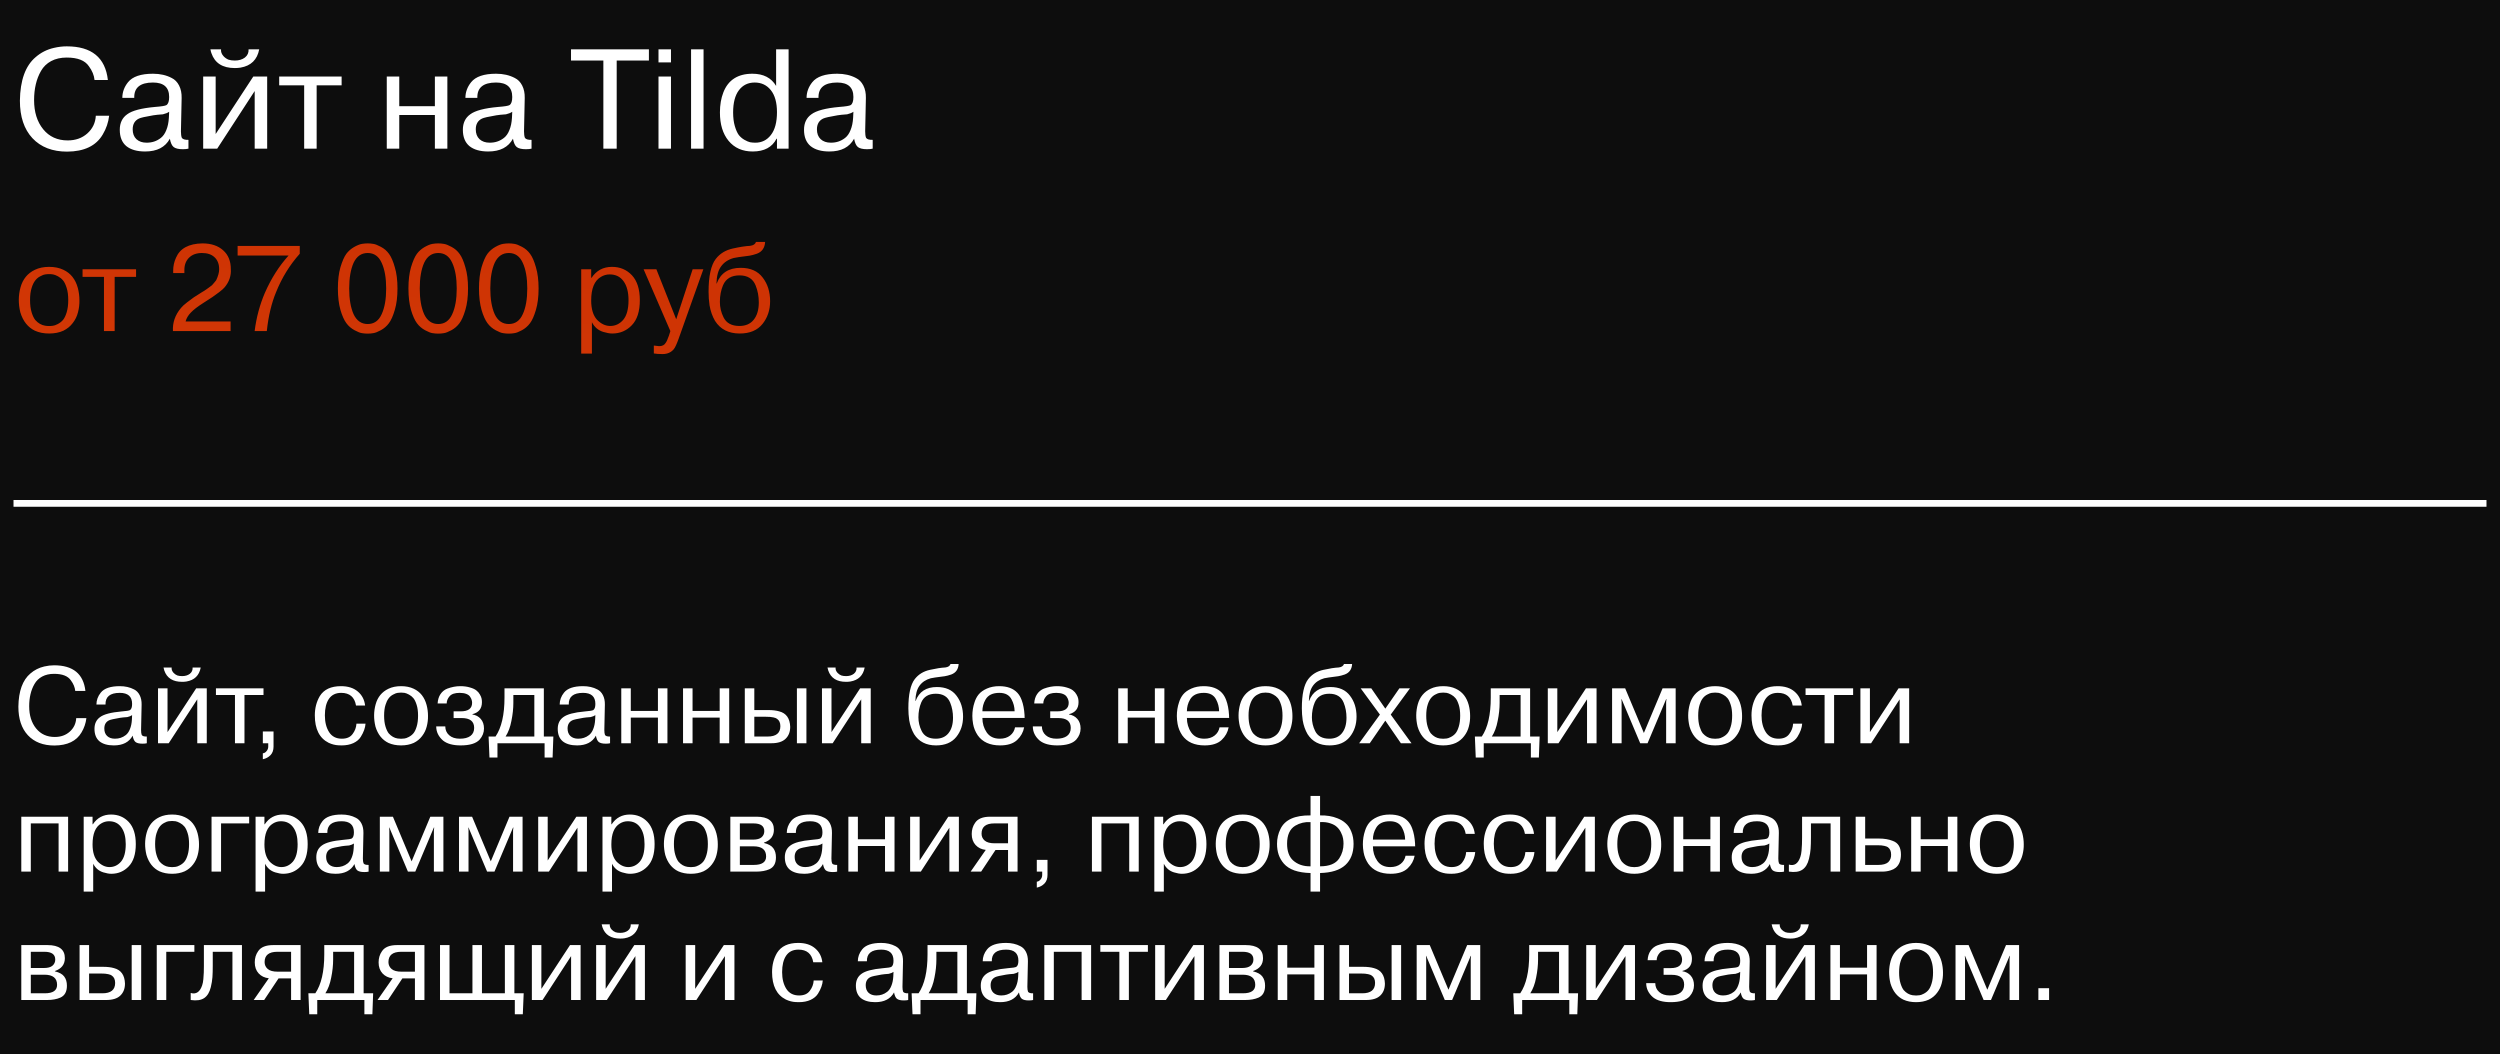
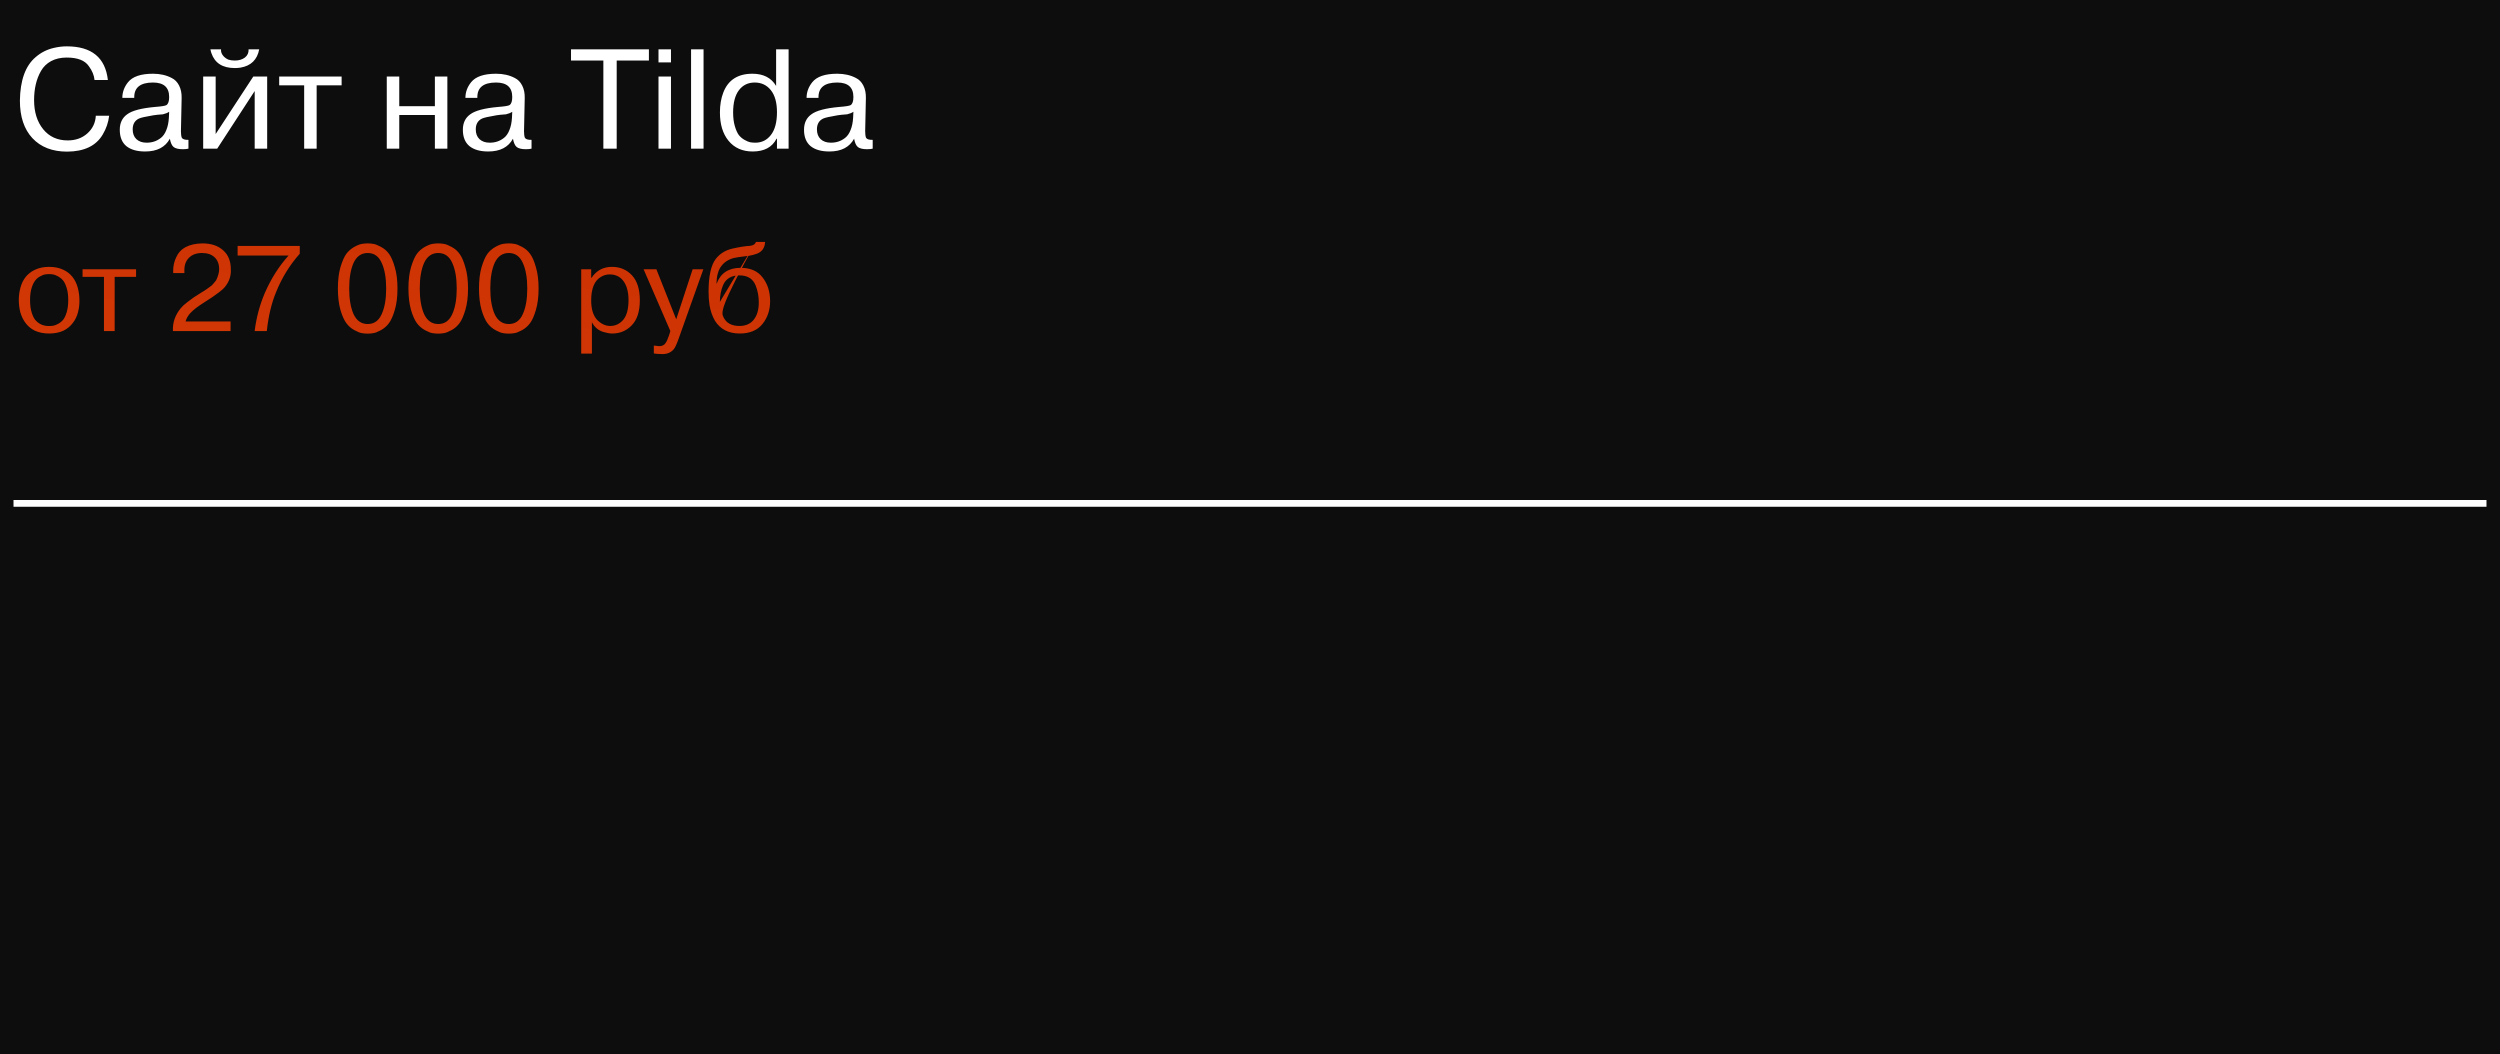
<svg xmlns="http://www.w3.org/2000/svg" viewBox="0 0 370 156" fill="none">
  <rect width="370" height="156" fill="#0D0D0D" />
-   <path d="M11.28 106.288H12.784C12.699 107.035 12.459 107.739 12.064 108.4C11.317 109.68 9.979 110.325 8.048 110.336C6.384 110.336 5.077 109.829 4.128 108.816C3.189 107.803 2.72 106.395 2.72 104.592C2.752 102.288 3.344 100.651 4.496 99.68C5.083 99.168 5.765 98.821 6.544 98.64C7.045 98.523 7.531 98.464 8 98.464C10.805 98.464 12.352 99.728 12.64 102.256H11.136C11.083 101.723 10.869 101.205 10.496 100.704C10.059 100.053 9.227 99.728 8 99.728C7.328 99.728 6.741 99.861 6.24 100.128C5.749 100.395 5.371 100.763 5.104 101.232C4.837 101.691 4.64 102.197 4.512 102.752C4.384 103.296 4.32 103.888 4.32 104.528C4.32 105.872 4.661 106.965 5.344 107.808C6.027 108.651 6.949 109.072 8.112 109.072C8.997 109.072 9.733 108.811 10.32 108.288C10.917 107.755 11.237 107.088 11.28 106.288ZM15.615 104.272H14.271C14.271 103.632 14.484 103.045 14.911 102.512C15.423 101.872 16.361 101.552 17.727 101.552C18.527 101.552 19.231 101.712 19.839 102.032C20.191 102.203 20.468 102.485 20.671 102.88C20.873 103.275 20.969 103.744 20.959 104.288L20.879 108.048C20.879 108.357 20.911 108.597 20.975 108.768C21.071 108.939 21.321 109.019 21.727 109.008V110C21.567 110.043 21.353 110.064 21.087 110.064C20.617 110.064 20.276 109.984 20.063 109.824C19.86 109.664 19.716 109.349 19.631 108.88C19.108 109.84 18.18 110.32 16.847 110.32C15.929 110.32 15.22 110.117 14.719 109.712C14.228 109.296 13.983 108.683 13.983 107.872C13.983 107.104 14.26 106.523 14.815 106.128C15.369 105.712 16.42 105.435 17.967 105.296C18.681 105.243 19.108 105.173 19.247 105.088C19.449 104.949 19.551 104.645 19.551 104.176C19.551 103.088 18.943 102.544 17.727 102.544C16.287 102.544 15.583 103.12 15.615 104.272ZM19.519 106.528L19.551 105.84C19.391 105.957 19.156 106.053 18.847 106.128C18.377 106.16 18.015 106.197 17.759 106.24C16.873 106.389 16.335 106.512 16.143 106.608C15.673 106.832 15.439 107.237 15.439 107.824C15.439 108.293 15.577 108.661 15.855 108.928C16.143 109.195 16.527 109.328 17.007 109.328C17.316 109.328 17.599 109.285 17.855 109.2C18.121 109.115 18.377 108.976 18.623 108.784C18.879 108.581 19.081 108.288 19.231 107.904C19.391 107.52 19.487 107.061 19.519 106.528ZM24.794 101.872V108.352L29.035 101.872H30.602V110H29.195V103.504L24.97 110H23.386V101.872H24.794ZM28.506 98.8H29.706C29.483 99.973 28.779 100.661 27.595 100.864C27.392 100.896 27.178 100.912 26.954 100.912C25.578 100.912 24.698 100.352 24.314 99.232C24.282 99.157 24.245 99.013 24.202 98.8H25.402C25.37 99.077 25.466 99.339 25.691 99.584C25.851 99.755 26.037 99.883 26.25 99.968C26.442 100.032 26.677 100.064 26.954 100.064C27.413 100.064 27.792 99.952 28.09 99.728C28.389 99.493 28.528 99.184 28.506 98.8ZM34.774 110V102.864H31.958V101.872H38.998V102.864H36.182V110H34.774ZM38.899 110V108.256H40.483V110.496C40.483 111.029 40.334 111.451 40.035 111.76C39.736 112.069 39.358 112.272 38.899 112.368V111.488C39.123 111.467 39.31 111.355 39.459 111.152C39.619 110.96 39.699 110.741 39.699 110.496V110H38.899ZM52.754 107.104H54.098C54.056 107.723 53.821 108.373 53.394 109.056C53.16 109.44 52.791 109.749 52.29 109.984C51.8 110.208 51.224 110.32 50.562 110.32C50.338 110.32 50.178 110.315 50.082 110.304C49.613 110.283 49.133 110.16 48.642 109.936C47.277 109.253 46.594 107.899 46.594 105.872C46.594 104.805 46.84 103.856 47.33 103.024C47.938 102.043 48.983 101.552 50.466 101.552C51.511 101.552 52.343 101.819 52.962 102.352C53.581 102.875 53.938 103.563 54.034 104.416H52.69C52.477 103.168 51.746 102.544 50.498 102.544C49.688 102.544 49.08 102.843 48.674 103.44C48.279 104.027 48.082 104.837 48.082 105.872C48.082 106.875 48.29 107.701 48.706 108.352C49.122 109.003 49.752 109.328 50.594 109.328C51.319 109.328 51.847 109.099 52.178 108.64C52.53 108.181 52.722 107.669 52.754 107.104ZM55.568 107.536C55.291 106.395 55.301 105.291 55.6 104.224C55.898 103.157 56.528 102.395 57.488 101.936C58.021 101.68 58.645 101.552 59.36 101.552C60.075 101.552 60.699 101.68 61.232 101.936C62.192 102.384 62.827 103.184 63.136 104.336C63.275 104.869 63.344 105.408 63.344 105.952C63.355 106.485 63.291 107.013 63.152 107.536C63.024 108.048 62.794 108.517 62.464 108.944C62.144 109.371 61.733 109.707 61.232 109.952C60.688 110.197 60.064 110.32 59.36 110.32C58.656 110.32 58.032 110.197 57.488 109.952C56.56 109.504 55.92 108.699 55.568 107.536ZM57.056 104.32C56.917 104.747 56.848 105.28 56.848 105.92C56.848 106.549 56.917 107.088 57.056 107.536C57.194 107.984 57.355 108.32 57.536 108.544C57.92 108.971 58.357 109.221 58.848 109.296C59.189 109.349 59.531 109.349 59.872 109.296C60.021 109.285 60.229 109.211 60.496 109.072C60.784 108.923 61.019 108.736 61.2 108.512C61.381 108.288 61.536 107.963 61.664 107.536C61.803 107.088 61.872 106.549 61.872 105.92C61.872 105.28 61.803 104.747 61.664 104.32C61.514 103.851 61.349 103.515 61.168 103.312C60.997 103.109 60.784 102.939 60.528 102.8C60.272 102.661 60.053 102.576 59.872 102.544C59.531 102.491 59.189 102.491 58.848 102.544C58.699 102.555 58.485 102.635 58.208 102.784C57.664 103.051 57.28 103.563 57.056 104.32ZM64.559 107.504H65.903C65.903 108.037 66.095 108.475 66.479 108.816C66.863 109.157 67.391 109.328 68.063 109.328C68.724 109.328 69.242 109.195 69.615 108.928C69.988 108.651 70.175 108.251 70.175 107.728C70.175 106.757 69.561 106.272 68.335 106.272H67.135V105.28H68.175C69.305 105.28 69.871 104.859 69.871 104.016C69.871 103.877 69.85 103.739 69.807 103.6C69.775 103.461 69.7 103.307 69.583 103.136C69.476 102.955 69.29 102.811 69.023 102.704C68.756 102.597 68.425 102.544 68.031 102.544C67.327 102.544 66.831 102.709 66.543 103.04C66.255 103.371 66.111 103.728 66.111 104.112H64.767C64.799 103.557 64.943 103.093 65.199 102.72C65.455 102.347 65.785 102.08 66.191 101.92C66.852 101.675 67.492 101.552 68.111 101.552C68.655 101.552 69.135 101.616 69.551 101.744C69.967 101.861 70.281 102.005 70.495 102.176C70.719 102.347 70.895 102.549 71.023 102.784C71.162 103.019 71.247 103.227 71.279 103.408C71.311 103.579 71.327 103.749 71.327 103.92C71.327 104.869 70.858 105.461 69.919 105.696V105.744C70.42 105.819 70.831 106.037 71.151 106.4C71.471 106.763 71.631 107.237 71.631 107.824C71.631 108.421 71.418 108.965 70.991 109.456C70.468 110.032 69.529 110.32 68.175 110.32C67.034 110.32 66.164 110.08 65.567 109.6C64.895 109.013 64.559 108.315 64.559 107.504ZM72.441 112.112L72.312 109.008H73.337C74.222 107.707 74.665 105.781 74.665 103.232V101.872H80.489V109.008H81.897L81.784 112.112H80.6V110H73.624V112.112H72.441ZM79.081 109.008V102.864H75.977V104C75.977 104.864 75.88 105.76 75.689 106.688C75.518 107.605 75.23 108.379 74.825 109.008H79.081ZM84.177 104.272H82.833C82.833 103.632 83.046 103.045 83.473 102.512C83.985 101.872 84.924 101.552 86.289 101.552C87.089 101.552 87.793 101.712 88.401 102.032C88.753 102.203 89.031 102.485 89.233 102.88C89.436 103.275 89.532 103.744 89.521 104.288L89.441 108.048C89.441 108.357 89.473 108.597 89.537 108.768C89.633 108.939 89.884 109.019 90.289 109.008V110C90.129 110.043 89.916 110.064 89.649 110.064C89.18 110.064 88.838 109.984 88.625 109.824C88.422 109.664 88.278 109.349 88.193 108.88C87.671 109.84 86.743 110.32 85.409 110.32C84.492 110.32 83.782 110.117 83.281 109.712C82.79 109.296 82.545 108.683 82.545 107.872C82.545 107.104 82.823 106.523 83.377 106.128C83.932 105.712 84.983 105.435 86.529 105.296C87.244 105.243 87.671 105.173 87.809 105.088C88.012 104.949 88.113 104.645 88.113 104.176C88.113 103.088 87.505 102.544 86.289 102.544C84.849 102.544 84.145 103.12 84.177 104.272ZM88.081 106.528L88.113 105.84C87.953 105.957 87.719 106.053 87.409 106.128C86.94 106.16 86.577 106.197 86.321 106.24C85.436 106.389 84.897 106.512 84.705 106.608C84.236 106.832 84.001 107.237 84.001 107.824C84.001 108.293 84.14 108.661 84.417 108.928C84.705 109.195 85.089 109.328 85.569 109.328C85.879 109.328 86.161 109.285 86.417 109.2C86.684 109.115 86.94 108.976 87.185 108.784C87.441 108.581 87.644 108.288 87.793 107.904C87.953 107.52 88.049 107.061 88.081 106.528ZM97.373 106.208H93.357V110H91.949V101.872H93.357V105.216H97.373V101.872H98.781V110H97.373V106.208ZM106.513 106.208H102.498V110H101.09V101.872H102.498V105.216H106.513V101.872H107.921V110H106.513V106.208ZM110.23 110V101.872H111.638V105.088H113.686C114.337 105.088 114.881 105.152 115.318 105.28C116.364 105.547 116.907 106.309 116.95 107.568C116.95 108.315 116.721 108.907 116.262 109.344C115.814 109.781 115.115 110 114.166 110H110.23ZM113.35 106.08H111.638V109.008H113.606C114.865 109.008 115.494 108.496 115.494 107.472C115.494 106.971 115.329 106.608 114.998 106.384C114.891 106.299 114.716 106.229 114.47 106.176C114.214 106.112 113.841 106.08 113.35 106.08ZM117.942 110V101.872H119.35V110H117.942ZM123.06 101.872V108.352L127.3 101.872H128.868V110H127.46V103.504L123.236 110H121.652V101.872H123.06ZM126.772 98.8H127.972C127.748 99.973 127.044 100.661 125.86 100.864C125.657 100.896 125.444 100.912 125.22 100.912C123.844 100.912 122.964 100.352 122.58 99.232C122.548 99.157 122.511 99.013 122.468 98.8H123.668C123.636 99.077 123.732 99.339 123.956 99.584C124.116 99.755 124.303 99.883 124.516 99.968C124.708 100.032 124.943 100.064 125.22 100.064C125.679 100.064 126.057 99.952 126.356 99.728C126.655 99.493 126.793 99.184 126.772 98.8ZM140.678 98.272H141.878C141.835 99.051 141.473 99.568 140.79 99.824C140.417 99.952 140.097 100.037 139.83 100.08C138.635 100.229 137.942 100.331 137.75 100.384C137.025 100.587 136.47 100.955 136.086 101.488C135.702 102.011 135.499 102.763 135.478 103.744H135.51C136.022 102.368 137.073 101.68 138.662 101.68C139.953 101.68 140.918 102.107 141.558 102.96C142.209 103.803 142.534 104.837 142.534 106.064C142.534 107.237 142.198 108.24 141.526 109.072C140.854 109.904 139.857 110.32 138.534 110.32C137.073 110.32 135.99 109.765 135.286 108.656C134.934 108.048 134.694 107.365 134.566 106.608C134.481 106.011 134.438 105.419 134.438 104.832C134.438 102.773 134.753 101.333 135.382 100.512C135.937 99.797 136.689 99.339 137.638 99.136C138.534 98.933 139.291 98.816 139.91 98.784C140.326 98.731 140.582 98.56 140.678 98.272ZM135.926 106.16C135.926 106.864 136.086 107.541 136.406 108.192C136.779 108.949 137.478 109.328 138.502 109.328C139.313 109.328 139.937 109.056 140.374 108.512C140.822 107.957 141.046 107.195 141.046 106.224C141.046 105.424 140.907 104.683 140.63 104C140.278 103.115 139.569 102.672 138.502 102.672C137.435 102.672 136.715 103.104 136.342 103.968C136.065 104.629 135.926 105.36 135.926 106.16ZM150.227 107.648H151.571C151.443 108.363 151.096 108.987 150.531 109.52C149.965 110.053 149.128 110.32 148.019 110.32C146.515 110.32 145.411 109.824 144.707 108.832C144.355 108.309 144.125 107.749 144.019 107.152C143.944 106.736 143.907 106.341 143.907 105.968C143.907 105.253 144.013 104.581 144.227 103.952C144.365 103.504 144.568 103.115 144.835 102.784C145.123 102.432 145.534 102.139 146.067 101.904C146.6 101.669 147.203 101.552 147.875 101.552C149.07 101.552 149.971 101.883 150.579 102.544C150.835 102.821 151.043 103.173 151.203 103.6C151.438 104.219 151.582 104.971 151.635 105.856C151.635 105.888 151.635 105.957 151.635 106.064C151.645 106.171 151.651 106.235 151.651 106.256H145.395C145.395 107.067 145.608 107.781 146.035 108.4C146.462 109.019 147.107 109.328 147.971 109.328C148.589 109.328 149.096 109.173 149.491 108.864C149.886 108.555 150.131 108.149 150.227 107.648ZM145.395 105.264H150.163C150.152 104.635 150.003 104.053 149.715 103.52C149.384 102.869 148.781 102.544 147.907 102.544C146.915 102.544 146.232 102.875 145.859 103.536C145.549 104.069 145.395 104.645 145.395 105.264ZM152.856 107.504H154.2C154.2 108.037 154.392 108.475 154.776 108.816C155.16 109.157 155.688 109.328 156.36 109.328C157.021 109.328 157.538 109.195 157.912 108.928C158.285 108.651 158.472 108.251 158.472 107.728C158.472 106.757 157.858 106.272 156.632 106.272H155.432V105.28H156.472C157.602 105.28 158.168 104.859 158.168 104.016C158.168 103.877 158.147 103.739 158.104 103.6C158.072 103.461 157.997 103.307 157.88 103.136C157.773 102.955 157.587 102.811 157.32 102.704C157.053 102.597 156.722 102.544 156.328 102.544C155.624 102.544 155.128 102.709 154.84 103.04C154.552 103.371 154.408 103.728 154.408 104.112H153.064C153.096 103.557 153.24 103.093 153.496 102.72C153.752 102.347 154.083 102.08 154.488 101.92C155.149 101.675 155.789 101.552 156.408 101.552C156.952 101.552 157.432 101.616 157.848 101.744C158.264 101.861 158.578 102.005 158.792 102.176C159.016 102.347 159.192 102.549 159.32 102.784C159.458 103.019 159.544 103.227 159.576 103.408C159.608 103.579 159.624 103.749 159.624 103.92C159.624 104.869 159.155 105.461 158.216 105.696V105.744C158.717 105.819 159.128 106.037 159.448 106.4C159.768 106.763 159.928 107.237 159.928 107.824C159.928 108.421 159.714 108.965 159.288 109.456C158.765 110.032 157.827 110.32 156.472 110.32C155.331 110.32 154.461 110.08 153.864 109.6C153.192 109.013 152.856 108.315 152.856 107.504ZM170.92 106.208H166.904V110H165.496V101.872H166.904V105.216H170.92V101.872H172.328V110H170.92V106.208ZM180.493 107.648H181.837C181.708 108.363 181.362 108.987 180.797 109.52C180.231 110.053 179.394 110.32 178.285 110.32C176.78 110.32 175.677 109.824 174.972 108.832C174.62 108.309 174.391 107.749 174.285 107.152C174.21 106.736 174.173 106.341 174.173 105.968C174.173 105.253 174.279 104.581 174.493 103.952C174.631 103.504 174.834 103.115 175.101 102.784C175.388 102.432 175.799 102.139 176.333 101.904C176.866 101.669 177.469 101.552 178.141 101.552C179.335 101.552 180.237 101.883 180.845 102.544C181.101 102.821 181.309 103.173 181.469 103.6C181.703 104.219 181.847 104.971 181.9 105.856C181.9 105.888 181.9 105.957 181.9 106.064C181.911 106.171 181.917 106.235 181.917 106.256H175.661C175.661 107.067 175.874 107.781 176.3 108.4C176.727 109.019 177.373 109.328 178.237 109.328C178.855 109.328 179.362 109.173 179.756 108.864C180.151 108.555 180.397 108.149 180.493 107.648ZM175.661 105.264H180.429C180.418 104.635 180.268 104.053 179.981 103.52C179.65 102.869 179.047 102.544 178.173 102.544C177.18 102.544 176.498 102.875 176.125 103.536C175.815 104.069 175.661 104.645 175.661 105.264ZM183.506 107.536C183.228 106.395 183.239 105.291 183.537 104.224C183.836 103.157 184.465 102.395 185.425 101.936C185.959 101.68 186.583 101.552 187.298 101.552C188.012 101.552 188.636 101.68 189.169 101.936C190.13 102.384 190.764 103.184 191.073 104.336C191.212 104.869 191.281 105.408 191.281 105.952C191.292 106.485 191.228 107.013 191.089 107.536C190.962 108.048 190.732 108.517 190.401 108.944C190.082 109.371 189.671 109.707 189.169 109.952C188.625 110.197 188.001 110.32 187.298 110.32C186.594 110.32 185.97 110.197 185.425 109.952C184.498 109.504 183.857 108.699 183.506 107.536ZM184.994 104.32C184.855 104.747 184.786 105.28 184.786 105.92C184.786 106.549 184.855 107.088 184.994 107.536C185.132 107.984 185.292 108.32 185.474 108.544C185.857 108.971 186.295 109.221 186.786 109.296C187.127 109.349 187.468 109.349 187.81 109.296C187.959 109.285 188.167 109.211 188.434 109.072C188.721 108.923 188.956 108.736 189.137 108.512C189.319 108.288 189.474 107.963 189.601 107.536C189.74 107.088 189.81 106.549 189.81 105.92C189.81 105.28 189.74 104.747 189.601 104.32C189.452 103.851 189.287 103.515 189.106 103.312C188.935 103.109 188.721 102.939 188.465 102.8C188.209 102.661 187.991 102.576 187.81 102.544C187.468 102.491 187.127 102.491 186.786 102.544C186.636 102.555 186.423 102.635 186.145 102.784C185.601 103.051 185.218 103.563 184.994 104.32ZM198.912 98.272H200.113C200.07 99.051 199.707 99.568 199.024 99.824C198.651 99.952 198.331 100.037 198.065 100.08C196.87 100.229 196.177 100.331 195.984 100.384C195.259 100.587 194.704 100.955 194.321 101.488C193.936 102.011 193.734 102.763 193.713 103.744H193.744C194.256 102.368 195.307 101.68 196.897 101.68C198.187 101.68 199.153 102.107 199.792 102.96C200.443 103.803 200.768 104.837 200.768 106.064C200.768 107.237 200.433 108.24 199.761 109.072C199.089 109.904 198.091 110.32 196.768 110.32C195.307 110.32 194.225 109.765 193.52 108.656C193.168 108.048 192.929 107.365 192.8 106.608C192.715 106.011 192.673 105.419 192.673 104.832C192.673 102.773 192.987 101.333 193.617 100.512C194.171 99.797 194.923 99.339 195.873 99.136C196.768 98.933 197.526 98.816 198.144 98.784C198.56 98.731 198.816 98.56 198.912 98.272ZM194.161 106.16C194.161 106.864 194.321 107.541 194.641 108.192C195.014 108.949 195.713 109.328 196.737 109.328C197.547 109.328 198.171 109.056 198.608 108.512C199.056 107.957 199.28 107.195 199.28 106.224C199.28 105.424 199.142 104.683 198.864 104C198.512 103.115 197.803 102.672 196.737 102.672C195.67 102.672 194.95 103.104 194.577 103.968C194.299 104.629 194.161 105.36 194.161 106.16ZM202.948 101.872L205.028 104.88L207.108 101.872H208.676L205.828 105.76L208.9 110H207.332L205.028 106.656L202.724 110H201.156L204.228 105.76L201.38 101.872H202.948ZM209.802 107.536C209.525 106.395 209.536 105.291 209.834 104.224C210.133 103.157 210.762 102.395 211.722 101.936C212.256 101.68 212.88 101.552 213.594 101.552C214.309 101.552 214.933 101.68 215.466 101.936C216.426 102.384 217.061 103.184 217.37 104.336C217.509 104.869 217.578 105.408 217.578 105.952C217.589 106.485 217.525 107.013 217.386 107.536C217.258 108.048 217.029 108.517 216.698 108.944C216.378 109.371 215.968 109.707 215.466 109.952C214.922 110.197 214.298 110.32 213.594 110.32C212.89 110.32 212.266 110.197 211.722 109.952C210.794 109.504 210.154 108.699 209.802 107.536ZM211.29 104.32C211.151 104.747 211.082 105.28 211.082 105.92C211.082 106.549 211.151 107.088 211.29 107.536C211.429 107.984 211.589 108.32 211.77 108.544C212.154 108.971 212.591 109.221 213.082 109.296C213.423 109.349 213.765 109.349 214.106 109.296C214.256 109.285 214.464 109.211 214.73 109.072C215.018 108.923 215.253 108.736 215.434 108.512C215.615 108.288 215.77 107.963 215.898 107.536C216.037 107.088 216.106 106.549 216.106 105.92C216.106 105.28 216.037 104.747 215.898 104.32C215.749 103.851 215.583 103.515 215.402 103.312C215.232 103.109 215.018 102.939 214.762 102.8C214.506 102.661 214.287 102.576 214.106 102.544C213.765 102.491 213.423 102.491 213.082 102.544C212.933 102.555 212.72 102.635 212.442 102.784C211.898 103.051 211.514 103.563 211.29 104.32ZM218.409 112.112L218.281 109.008H219.305C220.19 107.707 220.633 105.781 220.633 103.232V101.872H226.457V109.008H227.865L227.753 112.112H226.569V110H219.593V112.112H218.409ZM225.049 109.008V102.864H221.945V104C221.945 104.864 221.849 105.76 221.657 106.688C221.487 107.605 221.198 108.379 220.793 109.008H225.049ZM230.482 101.872V108.352L234.722 101.872H236.29V110H234.882V103.504L230.658 110H229.074V101.872H230.482ZM243.838 110H242.75L239.998 103.472H239.965L239.998 103.904V110H238.589V101.872H240.525L243.293 108.48L246.061 101.872H247.998V110H246.589V103.904L246.637 103.472H246.589L243.838 110ZM250.053 107.536C249.775 106.395 249.786 105.291 250.085 104.224C250.382 103.157 251.012 102.395 251.972 101.936C252.505 101.68 253.13 101.552 253.845 101.552C254.56 101.552 255.183 101.68 255.718 101.936C256.678 102.384 257.31 103.184 257.62 104.336C257.76 104.869 257.827 105.408 257.827 105.952C257.84 106.485 257.775 107.013 257.637 107.536C257.507 108.048 257.28 108.517 256.947 108.944C256.627 109.371 256.217 109.707 255.718 109.952C255.173 110.197 254.548 110.32 253.845 110.32C253.14 110.32 252.518 110.197 251.972 109.952C251.045 109.504 250.405 108.699 250.053 107.536ZM251.54 104.32C251.403 104.747 251.333 105.28 251.333 105.92C251.333 106.549 251.403 107.088 251.54 107.536C251.68 107.984 251.84 108.32 252.02 108.544C252.405 108.971 252.843 109.221 253.333 109.296C253.673 109.349 254.015 109.349 254.357 109.296C254.505 109.285 254.713 109.211 254.98 109.072C255.268 108.923 255.502 108.736 255.685 108.512C255.865 108.288 256.02 107.963 256.147 107.536C256.288 107.088 256.358 106.549 256.358 105.92C256.358 105.28 256.288 104.747 256.147 104.32C256 103.851 255.833 103.515 255.653 103.312C255.482 103.109 255.268 102.939 255.012 102.8C254.757 102.661 254.537 102.576 254.357 102.544C254.015 102.491 253.673 102.491 253.333 102.544C253.183 102.555 252.97 102.635 252.692 102.784C252.148 103.051 251.765 103.563 251.54 104.32ZM265.38 107.104H266.723C266.68 107.723 266.445 108.373 266.02 109.056C265.785 109.44 265.418 109.749 264.915 109.984C264.425 110.208 263.848 110.32 263.188 110.32C262.962 110.32 262.803 110.315 262.707 110.304C262.238 110.283 261.757 110.16 261.267 109.936C259.902 109.253 259.22 107.899 259.22 105.872C259.22 104.805 259.465 103.856 259.955 103.024C260.562 102.043 261.608 101.552 263.092 101.552C264.137 101.552 264.967 101.819 265.587 102.352C266.205 102.875 266.562 103.563 266.66 104.416H265.315C265.103 103.168 264.373 102.544 263.123 102.544C262.312 102.544 261.705 102.843 261.3 103.44C260.905 104.027 260.707 104.837 260.707 105.872C260.707 106.875 260.915 107.701 261.332 108.352C261.748 109.003 262.377 109.328 263.22 109.328C263.945 109.328 264.473 109.099 264.803 108.64C265.155 108.181 265.348 107.669 265.38 107.104ZM270.04 110V102.864H267.223V101.872H274.262V102.864H271.447V110H270.04ZM276.748 101.872V108.352L280.988 101.872H282.555V110H281.147V103.504L276.923 110H275.34V101.872H276.748ZM8.672 121.864H4.56V129H3.152V120.872H10.08V129H8.672V121.864ZM12.386 131.96V120.872H13.698V121.992H13.746C14.386 121.032 15.282 120.552 16.434 120.552C17.49 120.552 18.365 120.92 19.058 121.656C19.752 122.403 20.098 123.496 20.098 124.936C20.098 126.408 19.746 127.507 19.042 128.232C18.349 128.957 17.49 129.32 16.466 129.32C16.146 129.32 15.757 129.251 15.298 129.112C14.626 128.909 14.125 128.483 13.794 127.832V131.96H12.386ZM13.698 124.968C13.698 126.099 13.954 126.947 14.466 127.512C15 128.056 15.581 128.328 16.21 128.328C16.872 128.328 17.437 128.061 17.906 127.528C18.376 126.973 18.61 126.109 18.61 124.936C18.61 123.869 18.392 123.037 17.954 122.44C17.528 121.843 16.92 121.544 16.13 121.544C15.714 121.544 15.325 121.656 14.962 121.88C14.12 122.381 13.698 123.411 13.698 124.968ZM21.677 126.536C21.4 125.395 21.411 124.291 21.709 123.224C22.008 122.157 22.637 121.395 23.597 120.936C24.131 120.68 24.755 120.552 25.469 120.552C26.184 120.552 26.808 120.68 27.341 120.936C28.301 121.384 28.936 122.184 29.245 123.336C29.384 123.869 29.453 124.408 29.453 124.952C29.464 125.485 29.4 126.013 29.261 126.536C29.133 127.048 28.904 127.517 28.573 127.944C28.253 128.371 27.843 128.707 27.341 128.952C26.797 129.197 26.173 129.32 25.469 129.32C24.765 129.32 24.141 129.197 23.597 128.952C22.669 128.504 22.029 127.699 21.677 126.536ZM23.165 123.32C23.027 123.747 22.957 124.28 22.957 124.92C22.957 125.549 23.027 126.088 23.165 126.536C23.304 126.984 23.464 127.32 23.645 127.544C24.029 127.971 24.467 128.221 24.957 128.296C25.299 128.349 25.64 128.349 25.981 128.296C26.131 128.285 26.338 128.211 26.605 128.072C26.893 127.923 27.128 127.736 27.309 127.512C27.491 127.288 27.645 126.963 27.773 126.536C27.912 126.088 27.981 125.549 27.981 124.92C27.981 124.28 27.912 123.747 27.773 123.32C27.624 122.851 27.459 122.515 27.277 122.312C27.107 122.109 26.893 121.939 26.637 121.8C26.381 121.661 26.163 121.576 25.981 121.544C25.64 121.491 25.299 121.491 24.957 121.544C24.808 121.555 24.595 121.635 24.317 121.784C23.773 122.051 23.389 122.563 23.165 123.32ZM36.876 121.864H32.716V129H31.308V120.872H36.876V121.864ZM37.824 131.96V120.872H39.136V121.992H39.184C39.824 121.032 40.72 120.552 41.872 120.552C42.928 120.552 43.803 120.92 44.496 121.656C45.189 122.403 45.536 123.496 45.536 124.936C45.536 126.408 45.184 127.507 44.48 128.232C43.786 128.957 42.928 129.32 41.904 129.32C41.584 129.32 41.194 129.251 40.736 129.112C40.064 128.909 39.562 128.483 39.232 127.832V131.96H37.824ZM39.136 124.968C39.136 126.099 39.392 126.947 39.904 127.512C40.437 128.056 41.019 128.328 41.648 128.328C42.309 128.328 42.874 128.061 43.344 127.528C43.813 126.973 44.048 126.109 44.048 124.936C44.048 123.869 43.829 123.037 43.392 122.44C42.965 121.843 42.357 121.544 41.568 121.544C41.152 121.544 40.763 121.656 40.4 121.88C39.557 122.381 39.136 123.411 39.136 124.968ZM48.443 123.272H47.099C47.099 122.632 47.312 122.045 47.739 121.512C48.251 120.872 49.19 120.552 50.555 120.552C51.355 120.552 52.059 120.712 52.667 121.032C53.019 121.203 53.296 121.485 53.499 121.88C53.702 122.275 53.797 122.744 53.787 123.288L53.707 127.048C53.707 127.357 53.739 127.597 53.803 127.768C53.899 127.939 54.15 128.019 54.555 128.008V129C54.395 129.043 54.181 129.064 53.915 129.064C53.446 129.064 53.104 128.984 52.891 128.824C52.688 128.664 52.544 128.349 52.459 127.88C51.936 128.84 51.008 129.32 49.675 129.32C48.758 129.32 48.048 129.117 47.547 128.712C47.056 128.296 46.811 127.683 46.811 126.872C46.811 126.104 47.088 125.523 47.643 125.128C48.197 124.712 49.248 124.435 50.795 124.296C51.51 124.243 51.936 124.173 52.075 124.088C52.278 123.949 52.379 123.645 52.379 123.176C52.379 122.088 51.771 121.544 50.555 121.544C49.115 121.544 48.411 122.12 48.443 123.272ZM52.347 125.528L52.379 124.84C52.219 124.957 51.984 125.053 51.675 125.128C51.206 125.16 50.843 125.197 50.587 125.24C49.702 125.389 49.163 125.512 48.971 125.608C48.502 125.832 48.267 126.237 48.267 126.824C48.267 127.293 48.406 127.661 48.683 127.928C48.971 128.195 49.355 128.328 49.835 128.328C50.144 128.328 50.427 128.285 50.683 128.2C50.95 128.115 51.206 127.976 51.451 127.784C51.707 127.581 51.91 127.288 52.059 126.904C52.219 126.52 52.315 126.061 52.347 125.528ZM61.462 129H60.374L57.623 122.472H57.59L57.623 122.904V129H56.215V120.872H58.151L60.919 127.48L63.687 120.872H65.623V129H64.215V122.904L64.263 122.472H64.215L61.462 129ZM73.181 129H72.093L69.341 122.472H69.309L69.341 122.904V129H67.933V120.872H69.869L72.637 127.48L75.405 120.872H77.341V129H75.933V122.904L75.981 122.472H75.933L73.181 129ZM81.06 120.872V127.352L85.3 120.872H86.868V129H85.46V122.504L81.236 129H79.652V120.872H81.06ZM89.168 131.96V120.872H90.48V121.992H90.528C91.168 121.032 92.064 120.552 93.216 120.552C94.272 120.552 95.146 120.92 95.84 121.656C96.533 122.403 96.88 123.496 96.88 124.936C96.88 126.408 96.528 127.507 95.824 128.232C95.13 128.957 94.272 129.32 93.248 129.32C92.928 129.32 92.538 129.251 92.08 129.112C91.408 128.909 90.906 128.483 90.576 127.832V131.96H89.168ZM90.48 124.968C90.48 126.099 90.736 126.947 91.248 127.512C91.781 128.056 92.362 128.328 92.992 128.328C93.653 128.328 94.218 128.061 94.688 127.528C95.157 126.973 95.392 126.109 95.392 124.936C95.392 123.869 95.173 123.037 94.736 122.44C94.309 121.843 93.701 121.544 92.912 121.544C92.496 121.544 92.106 121.656 91.744 121.88C90.901 122.381 90.48 123.411 90.48 124.968ZM98.459 126.536C98.181 125.395 98.192 124.291 98.49 123.224C98.789 122.157 99.418 121.395 100.379 120.936C100.912 120.68 101.536 120.552 102.251 120.552C102.965 120.552 103.589 120.68 104.123 120.936C105.082 121.384 105.717 122.184 106.026 123.336C106.165 123.869 106.234 124.408 106.234 124.952C106.245 125.485 106.181 126.013 106.043 126.536C105.915 127.048 105.685 127.517 105.355 127.944C105.034 128.371 104.624 128.707 104.123 128.952C103.579 129.197 102.954 129.32 102.251 129.32C101.546 129.32 100.922 129.197 100.379 128.952C99.451 128.504 98.811 127.699 98.459 126.536ZM99.947 123.32C99.808 123.747 99.739 124.28 99.739 124.92C99.739 125.549 99.808 126.088 99.947 126.536C100.085 126.984 100.245 127.32 100.427 127.544C100.811 127.971 101.248 128.221 101.739 128.296C102.08 128.349 102.421 128.349 102.763 128.296C102.912 128.285 103.12 128.211 103.386 128.072C103.674 127.923 103.909 127.736 104.091 127.512C104.272 127.288 104.427 126.963 104.555 126.536C104.693 126.088 104.763 125.549 104.763 124.92C104.763 124.28 104.693 123.747 104.555 123.32C104.405 122.851 104.24 122.515 104.058 122.312C103.888 122.109 103.674 121.939 103.418 121.8C103.162 121.661 102.944 121.576 102.763 121.544C102.421 121.491 102.08 121.491 101.739 121.544C101.589 121.555 101.376 121.635 101.099 121.784C100.555 122.051 100.171 122.563 99.947 123.32ZM108.09 129V120.872H111.962C113.679 120.872 114.537 121.517 114.537 122.808C114.537 123.736 114.047 124.371 113.066 124.712V124.76C113.727 124.92 114.186 125.176 114.442 125.528C114.708 125.88 114.841 126.333 114.841 126.888C114.841 127.773 114.516 128.36 113.865 128.648C113.332 128.883 112.681 129 111.913 129H108.09ZM111.513 121.864H109.498V124.264H111.45C112.015 124.264 112.431 124.152 112.698 123.928C112.975 123.693 113.114 123.389 113.114 123.016C113.114 122.248 112.58 121.864 111.513 121.864ZM111.513 125.256H109.498V128.008H111.561C112.778 128.008 113.385 127.592 113.385 126.76C113.385 125.757 112.761 125.256 111.513 125.256ZM117.787 123.272H116.442C116.442 122.632 116.656 122.045 117.082 121.512C117.594 120.872 118.533 120.552 119.898 120.552C120.698 120.552 121.403 120.712 122.01 121.032C122.362 121.203 122.64 121.485 122.843 121.88C123.045 122.275 123.141 122.744 123.13 123.288L123.05 127.048C123.05 127.357 123.082 127.597 123.147 127.768C123.243 127.939 123.493 128.019 123.898 128.008V129C123.739 129.043 123.525 129.064 123.258 129.064C122.789 129.064 122.448 128.984 122.234 128.824C122.032 128.664 121.888 128.349 121.802 127.88C121.28 128.84 120.352 129.32 119.019 129.32C118.101 129.32 117.392 129.117 116.891 128.712C116.4 128.296 116.154 127.683 116.154 126.872C116.154 126.104 116.432 125.523 116.987 125.128C117.541 124.712 118.592 124.435 120.138 124.296C120.853 124.243 121.28 124.173 121.418 124.088C121.621 123.949 121.722 123.645 121.722 123.176C121.722 122.088 121.115 121.544 119.898 121.544C118.459 121.544 117.754 122.12 117.787 123.272ZM121.691 125.528L121.722 124.84C121.562 124.957 121.328 125.053 121.019 125.128C120.549 125.16 120.186 125.197 119.93 125.24C119.045 125.389 118.507 125.512 118.314 125.608C117.845 125.832 117.611 126.237 117.611 126.824C117.611 127.293 117.749 127.661 118.026 127.928C118.314 128.195 118.698 128.328 119.178 128.328C119.488 128.328 119.77 128.285 120.026 128.2C120.293 128.115 120.549 127.976 120.794 127.784C121.05 127.581 121.253 127.288 121.403 126.904C121.562 126.52 121.659 126.061 121.691 125.528ZM130.982 125.208H126.966V129H125.558V120.872H126.966V124.216H130.982V120.872H132.39V129H130.982V125.208ZM136.107 120.872V127.352L140.347 120.872H141.915V129H140.507V122.504L136.283 129H134.699V120.872H136.107ZM149.19 125.8H147.334L145.207 129H143.655L145.894 125.784C145.276 125.72 144.774 125.48 144.391 125.064C144.006 124.648 143.815 124.104 143.815 123.432C143.815 122.803 143.98 122.253 144.31 121.784C144.705 121.176 145.452 120.872 146.55 120.872H150.599V129H149.19V125.8ZM149.19 124.808V121.864H147.159C145.9 121.864 145.27 122.371 145.27 123.384C145.27 123.8 145.425 124.141 145.734 124.408C146.044 124.675 146.535 124.808 147.207 124.808H149.19ZM153.446 129V127.256H155.03V129.496C155.03 130.029 154.881 130.451 154.582 130.76C154.283 131.069 153.905 131.272 153.446 131.368V130.488C153.67 130.467 153.857 130.355 154.006 130.152C154.166 129.96 154.246 129.741 154.246 129.496V129H153.446ZM167.125 121.864H163.013V129H161.605V120.872H168.533V129H167.125V121.864ZM170.839 131.96V120.872H172.151V121.992H172.2C172.839 121.032 173.736 120.552 174.887 120.552C175.944 120.552 176.818 120.92 177.512 121.656C178.205 122.403 178.552 123.496 178.552 124.936C178.552 126.408 178.2 127.507 177.495 128.232C176.802 128.957 175.944 129.32 174.919 129.32C174.6 129.32 174.21 129.251 173.751 129.112C173.079 128.909 172.578 128.483 172.248 127.832V131.96H170.839ZM172.151 124.968C172.151 126.099 172.407 126.947 172.919 127.512C173.453 128.056 174.034 128.328 174.663 128.328C175.325 128.328 175.89 128.061 176.359 127.528C176.829 126.973 177.064 126.109 177.064 124.936C177.064 123.869 176.845 123.037 176.407 122.44C175.981 121.843 175.373 121.544 174.583 121.544C174.167 121.544 173.778 121.656 173.416 121.88C172.573 122.381 172.151 123.411 172.151 124.968ZM180.131 126.536C179.853 125.395 179.864 124.291 180.162 123.224C180.461 122.157 181.09 121.395 182.05 120.936C182.584 120.68 183.208 120.552 183.923 120.552C184.637 120.552 185.261 120.68 185.794 120.936C186.755 121.384 187.389 122.184 187.698 123.336C187.837 123.869 187.906 124.408 187.906 124.952C187.917 125.485 187.853 126.013 187.714 126.536C187.587 127.048 187.357 127.517 187.026 127.944C186.707 128.371 186.296 128.707 185.794 128.952C185.25 129.197 184.626 129.32 183.923 129.32C183.219 129.32 182.595 129.197 182.05 128.952C181.123 128.504 180.482 127.699 180.131 126.536ZM181.619 123.32C181.48 123.747 181.411 124.28 181.411 124.92C181.411 125.549 181.48 126.088 181.619 126.536C181.757 126.984 181.917 127.32 182.099 127.544C182.482 127.971 182.92 128.221 183.411 128.296C183.752 128.349 184.093 128.349 184.435 128.296C184.584 128.285 184.792 128.211 185.059 128.072C185.346 127.923 185.581 127.736 185.762 127.512C185.944 127.288 186.099 126.963 186.226 126.536C186.365 126.088 186.435 125.549 186.435 124.92C186.435 124.28 186.365 123.747 186.226 123.32C186.077 122.851 185.912 122.515 185.731 122.312C185.56 122.109 185.346 121.939 185.09 121.8C184.834 121.661 184.616 121.576 184.435 121.544C184.093 121.491 183.752 121.491 183.411 121.544C183.261 121.555 183.048 121.635 182.77 121.784C182.226 122.051 181.843 122.563 181.619 123.32ZM195.369 131.96H193.96V129.208C193.032 129.187 192.232 129.059 191.56 128.824C190.899 128.579 190.387 128.248 190.024 127.832C189.662 127.416 189.4 126.968 189.24 126.488C189.081 126.008 189 125.475 189 124.888C189 124.109 189.166 123.384 189.496 122.712C190.147 121.325 191.635 120.648 193.96 120.68V117.8H195.369V120.68C196.328 120.659 197.177 120.797 197.912 121.096C198.393 121.277 198.798 121.517 199.129 121.816C199.491 122.115 199.779 122.536 199.993 123.08C200.216 123.613 200.328 124.216 200.328 124.888C200.328 126.232 199.923 127.277 199.113 128.024C198.302 128.771 197.054 129.165 195.369 129.208V131.96ZM193.96 128.216V121.672C193.15 121.619 192.398 121.795 191.704 122.2C190.894 122.691 190.488 123.581 190.488 124.872C190.488 125.96 190.776 126.776 191.352 127.32C192.035 127.939 192.905 128.237 193.96 128.216ZM195.369 121.672V128.216C196.744 128.216 197.689 127.827 198.201 127.048C198.627 126.397 198.84 125.672 198.84 124.872C198.84 124.616 198.819 124.36 198.776 124.104C198.734 123.837 198.632 123.544 198.472 123.224C198.323 122.904 198.126 122.632 197.881 122.408C197.646 122.173 197.31 121.987 196.873 121.848C196.446 121.699 195.945 121.64 195.369 121.672ZM208.024 126.648H209.368C209.24 127.363 208.893 127.987 208.328 128.52C207.762 129.053 206.925 129.32 205.816 129.32C204.312 129.32 203.208 128.824 202.504 127.832C202.152 127.309 201.922 126.749 201.816 126.152C201.741 125.736 201.704 125.341 201.704 124.968C201.704 124.253 201.81 123.581 202.024 122.952C202.162 122.504 202.365 122.115 202.632 121.784C202.92 121.432 203.33 121.139 203.864 120.904C204.397 120.669 205 120.552 205.672 120.552C206.866 120.552 207.768 120.883 208.376 121.544C208.632 121.821 208.84 122.173 209 122.6C209.234 123.219 209.378 123.971 209.432 124.856C209.432 124.888 209.432 124.957 209.432 125.064C209.442 125.171 209.448 125.235 209.448 125.256H203.192C203.192 126.067 203.405 126.781 203.832 127.4C204.258 128.019 204.904 128.328 205.768 128.328C206.386 128.328 206.893 128.173 207.288 127.864C207.682 127.555 207.928 127.149 208.024 126.648ZM203.192 124.264H207.96C207.949 123.635 207.8 123.053 207.512 122.52C207.181 121.869 206.578 121.544 205.704 121.544C204.712 121.544 204.029 121.875 203.656 122.536C203.346 123.069 203.192 123.645 203.192 124.264ZM216.989 126.104H218.333C218.29 126.723 218.055 127.373 217.629 128.056C217.394 128.44 217.026 128.749 216.525 128.984C216.034 129.208 215.458 129.32 214.797 129.32C214.573 129.32 214.413 129.315 214.317 129.304C213.847 129.283 213.367 129.16 212.877 128.936C211.511 128.253 210.829 126.899 210.829 124.872C210.829 123.805 211.074 122.856 211.565 122.024C212.173 121.043 213.218 120.552 214.701 120.552C215.746 120.552 216.578 120.819 217.197 121.352C217.815 121.875 218.173 122.563 218.269 123.416H216.925C216.711 122.168 215.981 121.544 214.733 121.544C213.922 121.544 213.314 121.843 212.909 122.44C212.514 123.027 212.317 123.837 212.317 124.872C212.317 125.875 212.525 126.701 212.941 127.352C213.357 128.003 213.986 128.328 214.829 128.328C215.554 128.328 216.082 128.099 216.413 127.64C216.765 127.181 216.957 126.669 216.989 126.104ZM225.754 126.104H227.098C227.055 126.723 226.821 127.373 226.394 128.056C226.16 128.44 225.792 128.749 225.29 128.984C224.799 129.208 224.224 129.32 223.562 129.32C223.338 129.32 223.178 129.315 223.082 129.304C222.613 129.283 222.133 129.16 221.642 128.936C220.277 128.253 219.594 126.899 219.594 124.872C219.594 123.805 219.839 122.856 220.33 122.024C220.938 121.043 221.983 120.552 223.466 120.552C224.512 120.552 225.344 120.819 225.962 121.352C226.581 121.875 226.938 122.563 227.034 123.416H225.69C225.477 122.168 224.746 121.544 223.498 121.544C222.688 121.544 222.079 121.843 221.674 122.44C221.28 123.027 221.082 123.837 221.082 124.872C221.082 125.875 221.29 126.701 221.706 127.352C222.122 128.003 222.751 128.328 223.594 128.328C224.32 128.328 224.847 128.099 225.178 127.64C225.53 127.181 225.722 126.669 225.754 126.104ZM230.232 120.872V127.352L234.472 120.872H236.04V129H234.632V122.504L230.408 129H228.824V120.872H230.232ZM238.083 126.536C237.806 125.395 237.817 124.291 238.115 123.224C238.414 122.157 239.043 121.395 240.004 120.936C240.537 120.68 241.161 120.552 241.875 120.552C242.59 120.552 243.214 120.68 243.748 120.936C244.708 121.384 245.342 122.184 245.651 123.336C245.79 123.869 245.859 124.408 245.859 124.952C245.87 125.485 245.806 126.013 245.667 126.536C245.54 127.048 245.31 127.517 244.98 127.944C244.66 128.371 244.249 128.707 243.748 128.952C243.203 129.197 242.579 129.32 241.875 129.32C241.172 129.32 240.548 129.197 240.004 128.952C239.076 128.504 238.435 127.699 238.083 126.536ZM239.571 123.32C239.433 123.747 239.363 124.28 239.363 124.92C239.363 125.549 239.433 126.088 239.571 126.536C239.71 126.984 239.87 127.32 240.052 127.544C240.435 127.971 240.873 128.221 241.363 128.296C241.705 128.349 242.046 128.349 242.387 128.296C242.537 128.285 242.745 128.211 243.012 128.072C243.299 127.923 243.534 127.736 243.715 127.512C243.897 127.288 244.052 126.963 244.179 126.536C244.318 126.088 244.387 125.549 244.387 124.92C244.387 124.28 244.318 123.747 244.179 123.32C244.03 122.851 243.865 122.515 243.684 122.312C243.513 122.109 243.299 121.939 243.043 121.8C242.787 121.661 242.569 121.576 242.387 121.544C242.046 121.491 241.705 121.491 241.363 121.544C241.214 121.555 241.001 121.635 240.724 121.784C240.179 122.051 239.796 122.563 239.571 123.32ZM253.137 125.208H249.123V129H247.714V120.872H249.123V124.216H253.137V120.872H254.548V129H253.137V125.208ZM257.928 123.272H256.582C256.582 122.632 256.798 122.045 257.223 121.512C257.735 120.872 258.675 120.552 260.04 120.552C260.84 120.552 261.543 120.712 262.15 121.032C262.502 121.203 262.78 121.485 262.983 121.88C263.185 122.275 263.283 122.744 263.27 123.288L263.19 127.048C263.19 127.357 263.223 127.597 263.288 127.768C263.382 127.939 263.635 128.019 264.04 128.008V129C263.88 129.043 263.665 129.064 263.4 129.064C262.93 129.064 262.587 128.984 262.375 128.824C262.173 128.664 262.027 128.349 261.942 127.88C261.42 128.84 260.493 129.32 259.16 129.32C258.243 129.32 257.533 129.117 257.03 128.712C256.54 128.296 256.295 127.683 256.295 126.872C256.295 126.104 256.572 125.523 257.127 125.128C257.683 124.712 258.733 124.435 260.28 124.296C260.995 124.243 261.42 124.173 261.56 124.088C261.762 123.949 261.863 123.645 261.863 123.176C261.863 122.088 261.255 121.544 260.04 121.544C258.6 121.544 257.895 122.12 257.928 123.272ZM261.83 125.528L261.863 124.84C261.702 124.957 261.467 125.053 261.16 125.128C260.69 125.16 260.327 125.197 260.07 125.24C259.185 125.389 258.647 125.512 258.455 125.608C257.985 125.832 257.75 126.237 257.75 126.824C257.75 127.293 257.89 127.661 258.168 127.928C258.455 128.195 258.84 128.328 259.32 128.328C259.627 128.328 259.91 128.285 260.168 128.2C260.435 128.115 260.69 127.976 260.935 127.784C261.19 127.581 261.395 127.288 261.543 126.904C261.702 126.52 261.8 126.061 261.83 125.528ZM264.755 129V127.96C265.555 128.195 266.12 127.816 266.45 126.824C266.535 126.579 266.595 126.275 266.627 125.912L266.69 124.936C266.702 124.765 266.707 124.429 266.707 123.928V120.872H272.34V129H270.93V121.864H268.02V123.928C268.02 124.6 268.002 125.165 267.97 125.624C267.94 126.072 267.86 126.563 267.73 127.096C267.55 127.853 267.225 128.392 266.755 128.712C266.285 129.032 265.62 129.128 264.755 129ZM274.637 129V120.872H276.045V124.104H278.077C278.877 124.104 279.565 124.221 280.14 124.456C280.94 124.744 281.34 125.416 281.34 126.472C281.34 127.347 281.085 127.997 280.572 128.424C280.36 128.595 280.108 128.723 279.82 128.808C279.438 128.936 279.015 129 278.558 129H274.637ZM277.757 125.096H276.045V128.008H277.998C278.658 128.008 279.142 127.875 279.452 127.608C279.762 127.299 279.905 126.92 279.885 126.472C279.885 125.981 279.725 125.619 279.405 125.384C279.298 125.309 279.127 125.245 278.892 125.192C278.637 125.128 278.3 125.096 277.885 125.096H277.757ZM288.28 125.208H284.262V129H282.855V120.872H284.262V124.216H288.28V120.872H289.688V129H288.28V125.208ZM291.74 126.536C291.462 125.395 291.473 124.291 291.772 123.224C292.07 122.157 292.7 121.395 293.66 120.936C294.192 120.68 294.817 120.552 295.533 120.552C296.248 120.552 296.87 120.68 297.405 120.936C298.365 121.384 298.998 122.184 299.308 123.336C299.447 123.869 299.515 124.408 299.515 124.952C299.527 125.485 299.462 126.013 299.325 126.536C299.195 127.048 298.967 127.517 298.635 127.944C298.315 128.371 297.905 128.707 297.405 128.952C296.86 129.197 296.235 129.32 295.533 129.32C294.827 129.32 294.205 129.197 293.66 128.952C292.733 128.504 292.092 127.699 291.74 126.536ZM293.228 123.32C293.09 123.747 293.02 124.28 293.02 124.92C293.02 125.549 293.09 126.088 293.228 126.536C293.368 126.984 293.527 127.32 293.707 127.544C294.092 127.971 294.53 128.221 295.02 128.296C295.36 128.349 295.702 128.349 296.045 128.296C296.192 128.285 296.4 128.211 296.668 128.072C296.955 127.923 297.19 127.736 297.373 127.512C297.553 127.288 297.707 126.963 297.835 126.536C297.975 126.088 298.045 125.549 298.045 124.92C298.045 124.28 297.975 123.747 297.835 123.32C297.688 122.851 297.52 122.515 297.34 122.312C297.17 122.109 296.955 121.939 296.7 121.8C296.445 121.661 296.225 121.576 296.045 121.544C295.702 121.491 295.36 121.491 295.02 121.544C294.87 121.555 294.658 121.635 294.38 121.784C293.835 122.051 293.452 122.563 293.228 123.32ZM3.152 148V139.872H7.024C8.741 139.872 9.6 140.517 9.6 141.808C9.6 142.736 9.109 143.371 8.128 143.712V143.76C8.789 143.92 9.248 144.176 9.504 144.528C9.771 144.88 9.904 145.333 9.904 145.888C9.904 146.773 9.579 147.36 8.928 147.648C8.395 147.883 7.744 148 6.976 148H3.152ZM6.576 140.864H4.56V143.264H6.512C7.077 143.264 7.493 143.152 7.76 142.928C8.037 142.693 8.176 142.389 8.176 142.016C8.176 141.248 7.643 140.864 6.576 140.864ZM6.576 144.256H4.56V147.008H6.624C7.84 147.008 8.448 146.592 8.448 145.76C8.448 144.757 7.824 144.256 6.576 144.256ZM11.777 148V139.872H13.185V143.088H15.233C15.884 143.088 16.428 143.152 16.865 143.28C17.91 143.547 18.454 144.309 18.497 145.568C18.497 146.315 18.268 146.907 17.809 147.344C17.361 147.781 16.662 148 15.713 148H11.777ZM14.897 144.08H13.185V147.008H15.153C16.412 147.008 17.041 146.496 17.041 145.472C17.041 144.971 16.876 144.608 16.545 144.384C16.438 144.299 16.262 144.229 16.017 144.176C15.761 144.112 15.388 144.08 14.897 144.08ZM19.489 148V139.872H20.897V148H19.489ZM28.767 140.864H24.607V148H23.199V139.872H28.767V140.864ZM28.224 148V146.96C29.024 147.195 29.589 146.816 29.92 145.824C30.005 145.579 30.064 145.275 30.096 144.912L30.16 143.936C30.17 143.765 30.176 143.429 30.176 142.928V139.872H35.808V148H34.4V140.864H31.488V142.928C31.488 143.6 31.472 144.165 31.44 144.624C31.408 145.072 31.328 145.563 31.2 146.096C31.018 146.853 30.693 147.392 30.224 147.712C29.754 148.032 29.088 148.128 28.224 148ZM43.081 144.8H41.225L39.097 148H37.545L39.785 144.784C39.166 144.72 38.665 144.48 38.281 144.064C37.897 143.648 37.705 143.104 37.705 142.432C37.705 141.803 37.87 141.253 38.201 140.784C38.596 140.176 39.343 139.872 40.441 139.872H44.489V148H43.081V144.8ZM43.081 143.808V140.864H41.049C39.791 140.864 39.161 141.371 39.161 142.384C39.161 142.8 39.316 143.141 39.625 143.408C39.934 143.675 40.425 143.808 41.097 143.808H43.081ZM45.769 150.112L45.641 147.008H46.665C47.55 145.707 47.992 143.781 47.992 141.232V139.872H53.817V147.008H55.225L55.113 150.112H53.929V148H46.953V150.112H45.769ZM52.409 147.008V140.864H49.305V142C49.305 142.864 49.209 143.76 49.017 144.688C48.846 145.605 48.558 146.379 48.153 147.008H52.409ZM61.409 144.8H59.553L57.425 148H55.873L58.113 144.784C57.495 144.72 56.993 144.48 56.609 144.064C56.225 143.648 56.033 143.104 56.033 142.432C56.033 141.803 56.199 141.253 56.529 140.784C56.924 140.176 57.67 139.872 58.769 139.872H62.817V148H61.409V144.8ZM61.409 143.808V140.864H59.377C58.118 140.864 57.489 141.371 57.489 142.384C57.489 142.8 57.644 143.141 57.953 143.408C58.263 143.675 58.753 143.808 59.425 143.808H61.409ZM66.529 139.872V147.008H69.921V139.872H71.329V147.008H74.721V139.872H76.129V147.008H77.505L77.377 150.112H76.193V148H65.121V139.872H66.529ZM80.123 139.872V146.352L84.362 139.872H85.93V148H84.522V141.504L80.299 148H78.715V139.872H80.123ZM89.638 139.872V146.352L93.878 139.872H95.446V148H94.038V141.504L89.814 148H88.23V139.872H89.638ZM93.35 136.8H94.55C94.326 137.973 93.622 138.661 92.438 138.864C92.236 138.896 92.022 138.912 91.798 138.912C90.422 138.912 89.542 138.352 89.158 137.232C89.126 137.157 89.089 137.013 89.046 136.8H90.246C90.214 137.077 90.31 137.339 90.534 137.584C90.694 137.755 90.881 137.883 91.094 137.968C91.286 138.032 91.521 138.064 91.798 138.064C92.257 138.064 92.635 137.952 92.934 137.728C93.233 137.493 93.371 137.184 93.35 136.8ZM102.888 139.872V146.352L107.128 139.872H108.696V148H107.288V141.504L103.064 148H101.48V139.872H102.888ZM120.426 145.104H121.77C121.728 145.723 121.493 146.373 121.066 147.056C120.832 147.44 120.463 147.749 119.962 147.984C119.472 148.208 118.895 148.32 118.234 148.32C118.01 148.32 117.85 148.315 117.754 148.304C117.285 148.283 116.805 148.16 116.314 147.936C114.949 147.253 114.266 145.899 114.266 143.872C114.266 142.805 114.511 141.856 115.002 141.024C115.61 140.043 116.656 139.552 118.138 139.552C119.183 139.552 120.016 139.819 120.634 140.352C121.253 140.875 121.61 141.563 121.706 142.416H120.362C120.149 141.168 119.418 140.544 118.17 140.544C117.359 140.544 116.751 140.843 116.346 141.44C115.951 142.027 115.754 142.837 115.754 143.872C115.754 144.875 115.962 145.701 116.378 146.352C116.794 147.003 117.424 147.328 118.266 147.328C118.992 147.328 119.519 147.099 119.85 146.64C120.202 146.181 120.394 145.669 120.426 145.104ZM128.302 142.272H126.958C126.958 141.632 127.171 141.045 127.598 140.512C128.11 139.872 129.049 139.552 130.414 139.552C131.214 139.552 131.918 139.712 132.526 140.032C132.878 140.203 133.155 140.485 133.358 140.88C133.561 141.275 133.657 141.744 133.646 142.288L133.566 146.048C133.566 146.357 133.598 146.597 133.662 146.768C133.758 146.939 134.009 147.019 134.414 147.008V148C134.254 148.043 134.041 148.064 133.774 148.064C133.305 148.064 132.964 147.984 132.75 147.824C132.548 147.664 132.404 147.349 132.318 146.88C131.796 147.84 130.868 148.32 129.534 148.32C128.617 148.32 127.907 148.117 127.406 147.712C126.915 147.296 126.67 146.683 126.67 145.872C126.67 145.104 126.948 144.523 127.502 144.128C128.057 143.712 129.107 143.435 130.654 143.296C131.369 143.243 131.796 143.173 131.934 143.088C132.137 142.949 132.238 142.645 132.238 142.176C132.238 141.088 131.63 140.544 130.414 140.544C128.974 140.544 128.27 141.12 128.302 142.272ZM132.206 144.528L132.238 143.84C132.078 143.957 131.844 144.053 131.534 144.128C131.065 144.16 130.702 144.197 130.446 144.24C129.561 144.389 129.022 144.512 128.83 144.608C128.361 144.832 128.126 145.237 128.126 145.824C128.126 146.293 128.265 146.661 128.542 146.928C128.83 147.195 129.214 147.328 129.694 147.328C130.004 147.328 130.286 147.285 130.542 147.2C130.809 147.115 131.065 146.976 131.31 146.784C131.566 146.581 131.769 146.288 131.918 145.904C132.078 145.52 132.174 145.061 132.206 144.528ZM135.05 150.112L134.922 147.008H135.946C136.831 145.707 137.274 143.781 137.274 141.232V139.872H143.098V147.008H144.506L144.394 150.112H143.21V148H136.234V150.112H135.05ZM141.69 147.008V140.864H138.586V142C138.586 142.864 138.49 143.76 138.298 144.688C138.127 145.605 137.839 146.379 137.434 147.008H141.69ZM146.786 142.272H145.442C145.442 141.632 145.656 141.045 146.083 140.512C146.595 139.872 147.533 139.552 148.899 139.552C149.698 139.552 150.403 139.712 151.011 140.032C151.363 140.203 151.64 140.485 151.843 140.88C152.045 141.275 152.141 141.744 152.131 142.288L152.05 146.048C152.05 146.357 152.083 146.597 152.147 146.768C152.243 146.939 152.493 147.019 152.899 147.008V148C152.738 148.043 152.525 148.064 152.258 148.064C151.789 148.064 151.448 147.984 151.234 147.824C151.032 147.664 150.888 147.349 150.803 146.88C150.28 147.84 149.352 148.32 148.018 148.32C147.101 148.32 146.392 148.117 145.891 147.712C145.4 147.296 145.155 146.683 145.155 145.872C145.155 145.104 145.432 144.523 145.987 144.128C146.541 143.712 147.592 143.435 149.138 143.296C149.853 143.243 150.28 143.173 150.418 143.088C150.621 142.949 150.722 142.645 150.722 142.176C150.722 141.088 150.114 140.544 148.899 140.544C147.458 140.544 146.755 141.12 146.786 142.272ZM150.69 144.528L150.722 143.84C150.562 143.957 150.328 144.053 150.018 144.128C149.549 144.16 149.186 144.197 148.93 144.24C148.045 144.389 147.506 144.512 147.315 144.608C146.845 144.832 146.611 145.237 146.611 145.824C146.611 146.293 146.749 146.661 147.026 146.928C147.315 147.195 147.698 147.328 148.179 147.328C148.488 147.328 148.77 147.285 149.026 147.2C149.293 147.115 149.549 146.976 149.794 146.784C150.05 146.581 150.253 146.288 150.403 145.904C150.562 145.52 150.659 145.061 150.69 144.528ZM160.078 140.864H155.966V148H154.558V139.872H161.486V148H160.078V140.864ZM165.665 148V140.864H162.849V139.872H169.889V140.864H167.073V148H165.665ZM172.373 139.872V146.352L176.613 139.872H178.18V148H176.773V141.504L172.548 148H170.964V139.872H172.373ZM180.48 148V139.872H184.352C186.07 139.872 186.928 140.517 186.928 141.808C186.928 142.736 186.438 143.371 185.456 143.712V143.76C186.118 143.92 186.576 144.176 186.832 144.528C187.099 144.88 187.232 145.333 187.232 145.888C187.232 146.773 186.907 147.36 186.256 147.648C185.723 147.883 185.072 148 184.304 148H180.48ZM183.904 140.864H181.888V143.264H183.84C184.405 143.264 184.821 143.152 185.088 142.928C185.365 142.693 185.504 142.389 185.504 142.016C185.504 141.248 184.971 140.864 183.904 140.864ZM183.904 144.256H181.888V147.008H183.952C185.168 147.008 185.776 146.592 185.776 145.76C185.776 144.757 185.152 144.256 183.904 144.256ZM194.529 144.208H190.513V148H189.105V139.872H190.513V143.216H194.529V139.872H195.937V148H194.529V144.208ZM198.246 148V139.872H199.654V143.088H201.702C202.352 143.088 202.897 143.152 203.334 143.28C204.379 143.547 204.923 144.309 204.966 145.568C204.966 146.315 204.737 146.907 204.278 147.344C203.83 147.781 203.131 148 202.182 148H198.246ZM201.366 144.08H199.654V147.008H201.622C202.881 147.008 203.51 146.496 203.51 145.472C203.51 144.971 203.345 144.608 203.014 144.384C202.907 144.299 202.731 144.229 202.486 144.176C202.23 144.112 201.857 144.08 201.366 144.08ZM205.958 148V139.872H207.366V148H205.958ZM214.916 148H213.828L211.076 141.472H211.044L211.076 141.904V148H209.668V139.872H211.604L214.372 146.48L217.14 139.872H219.076V148H217.668V141.904L217.716 141.472H217.668L214.916 148ZM224.097 150.112L223.969 147.008H224.993C225.878 145.707 226.321 143.781 226.321 141.232V139.872H232.145V147.008H233.553L233.441 150.112H232.257V148H225.281V150.112H224.097ZM230.737 147.008V140.864H227.633V142C227.633 142.864 227.537 143.76 227.345 144.688C227.174 145.605 226.886 146.379 226.481 147.008H230.737ZM236.169 139.872V146.352L240.41 139.872H241.977V148H240.57V141.504L236.345 148H234.762V139.872H236.169ZM243.637 145.504H244.981C244.981 146.037 245.173 146.475 245.557 146.816C245.941 147.157 246.469 147.328 247.141 147.328C247.802 147.328 248.32 147.195 248.693 146.928C249.066 146.651 249.253 146.251 249.253 145.728C249.253 144.757 248.64 144.272 247.413 144.272H246.213V143.28H247.253C248.384 143.28 248.949 142.859 248.949 142.016C248.949 141.877 248.928 141.739 248.885 141.6C248.853 141.461 248.778 141.307 248.661 141.136C248.554 140.955 248.368 140.811 248.101 140.704C247.834 140.597 247.504 140.544 247.109 140.544C246.405 140.544 245.909 140.709 245.621 141.04C245.333 141.371 245.189 141.728 245.189 142.112H243.845C243.877 141.557 244.021 141.093 244.277 140.72C244.533 140.347 244.864 140.08 245.269 139.92C245.93 139.675 246.57 139.552 247.189 139.552C247.733 139.552 248.213 139.616 248.629 139.744C249.045 139.861 249.36 140.005 249.573 140.176C249.797 140.347 249.973 140.549 250.1 140.784C250.24 141.019 250.325 141.227 250.357 141.408C250.39 141.579 250.405 141.749 250.405 141.92C250.405 142.869 249.936 143.461 248.997 143.696V143.744C249.498 143.819 249.909 144.037 250.23 144.4C250.55 144.763 250.71 145.237 250.71 145.824C250.71 146.421 250.495 146.965 250.07 147.456C249.546 148.032 248.608 148.32 247.253 148.32C246.112 148.32 245.242 148.08 244.645 147.6C243.973 147.013 243.637 146.315 243.637 145.504ZM253.615 142.272H252.27C252.27 141.632 252.485 141.045 252.91 140.512C253.423 139.872 254.363 139.552 255.727 139.552C256.527 139.552 257.23 139.712 257.837 140.032C258.19 140.203 258.467 140.485 258.67 140.88C258.873 141.275 258.97 141.744 258.957 142.288L258.877 146.048C258.877 146.357 258.91 146.597 258.975 146.768C259.07 146.939 259.322 147.019 259.728 147.008V148C259.567 148.043 259.353 148.064 259.087 148.064C258.618 148.064 258.275 147.984 258.062 147.824C257.86 147.664 257.715 147.349 257.63 146.88C257.108 147.84 256.18 148.32 254.847 148.32C253.93 148.32 253.22 148.117 252.718 147.712C252.227 147.296 251.982 146.683 251.982 145.872C251.982 145.104 252.26 144.523 252.815 144.128C253.37 143.712 254.42 143.435 255.968 143.296C256.683 143.243 257.108 143.173 257.248 143.088C257.45 142.949 257.55 142.645 257.55 142.176C257.55 141.088 256.942 140.544 255.727 140.544C254.287 140.544 253.583 141.12 253.615 142.272ZM257.517 144.528L257.55 143.84C257.39 143.957 257.155 144.053 256.848 144.128C256.377 144.16 256.015 144.197 255.757 144.24C254.873 144.389 254.335 144.512 254.143 144.608C253.673 144.832 253.438 145.237 253.438 145.824C253.438 146.293 253.577 146.661 253.855 146.928C254.143 147.195 254.528 147.328 255.007 147.328C255.315 147.328 255.597 147.285 255.855 147.2C256.123 147.115 256.377 146.976 256.623 146.784C256.877 146.581 257.082 146.288 257.23 145.904C257.39 145.52 257.488 145.061 257.517 144.528ZM262.795 139.872V146.352L267.035 139.872H268.603V148H267.195V141.504L262.97 148H261.387V139.872H262.795ZM266.507 136.8H267.707C267.483 137.973 266.777 138.661 265.595 138.864C265.392 138.896 265.178 138.912 264.955 138.912C263.577 138.912 262.697 138.352 262.315 137.232C262.283 137.157 262.245 137.013 262.202 136.8H263.402C263.37 137.077 263.467 137.339 263.69 137.584C263.85 137.755 264.038 137.883 264.25 137.968C264.442 138.032 264.678 138.064 264.955 138.064C265.413 138.064 265.793 137.952 266.09 137.728C266.39 137.493 266.527 137.184 266.507 136.8ZM276.325 144.208H272.31V148H270.902V139.872H272.31V143.216H276.325V139.872H277.735V148H276.325V144.208ZM279.788 145.536C279.51 144.395 279.52 143.291 279.817 142.224C280.118 141.157 280.748 140.395 281.707 139.936C282.24 139.68 282.865 139.552 283.577 139.552C284.293 139.552 284.918 139.68 285.45 139.936C286.41 140.384 287.045 141.184 287.355 142.336C287.493 142.869 287.562 143.408 287.562 143.952C287.572 144.485 287.51 145.013 287.37 145.536C287.243 146.048 287.012 146.517 286.683 146.944C286.363 147.371 285.952 147.707 285.45 147.952C284.908 148.197 284.283 148.32 283.577 148.32C282.875 148.32 282.25 148.197 281.707 147.952C280.777 147.504 280.137 146.699 279.788 145.536ZM281.275 142.32C281.135 142.747 281.067 143.28 281.067 143.92C281.067 144.549 281.135 145.088 281.275 145.536C281.413 145.984 281.572 146.32 281.755 146.544C282.137 146.971 282.575 147.221 283.067 147.296C283.408 147.349 283.75 147.349 284.09 147.296C284.24 147.285 284.447 147.211 284.715 147.072C285.002 146.923 285.238 146.736 285.418 146.512C285.6 146.288 285.755 145.963 285.882 145.536C286.022 145.088 286.09 144.549 286.09 143.92C286.09 143.28 286.022 142.747 285.882 142.32C285.733 141.851 285.567 141.515 285.387 141.312C285.215 141.109 285.002 140.939 284.748 140.8C284.49 140.661 284.272 140.576 284.09 140.544C283.75 140.491 283.408 140.491 283.067 140.544C282.918 140.555 282.705 140.635 282.428 140.784C281.882 141.051 281.498 141.563 281.275 142.32ZM294.665 148H293.577L290.825 141.472H290.793L290.825 141.904V148H289.418V139.872H291.353L294.123 146.48L296.89 139.872H298.825V148H297.418V141.904L297.465 141.472H297.418L294.665 148ZM303.265 148H301.68V146.256H303.265V148Z" fill="white" />
  <rect x="2" y="74" width="366" height="1" fill="white" />
  <path d="M14.18 17.128H16.154C16.042 18.108 15.727 19.032 15.209 19.9C14.229 21.58 12.472 22.427 9.938 22.441C7.754 22.441 6.039 21.776 4.793 20.446C3.561 19.116 2.945 17.268 2.945 14.902C2.987 11.878 3.764 9.729 5.276 8.455C6.046 7.783 6.942 7.328 7.964 7.09C8.622 6.936 9.259 6.859 9.875 6.859C13.557 6.859 15.587 8.518 15.965 11.836H13.991C13.921 11.136 13.641 10.457 13.151 9.799C12.577 8.945 11.485 8.518 9.875 8.518C8.993 8.518 8.223 8.693 7.565 9.043C6.921 9.393 6.424 9.876 6.074 10.492C5.724 11.094 5.465 11.759 5.297 12.487C5.129 13.201 5.045 13.978 5.045 14.818C5.045 16.582 5.493 18.017 6.389 19.123C7.285 20.229 8.496 20.782 10.022 20.782C11.184 20.782 12.15 20.439 12.92 19.753C13.704 19.053 14.124 18.178 14.18 17.128ZM19.869 14.482H18.105C18.105 13.642 18.385 12.872 18.945 12.172C19.617 11.332 20.849 10.912 22.641 10.912C23.691 10.912 24.615 11.122 25.413 11.542C25.875 11.766 26.239 12.137 26.505 12.655C26.771 13.173 26.897 13.789 26.883 14.503L26.778 19.438C26.778 19.844 26.82 20.159 26.904 20.383C27.03 20.607 27.359 20.712 27.891 20.698V22C27.681 22.056 27.401 22.084 27.051 22.084C26.435 22.084 25.987 21.979 25.707 21.769C25.441 21.559 25.252 21.146 25.14 20.53C24.454 21.79 23.236 22.42 21.486 22.42C20.282 22.42 19.351 22.154 18.693 21.622C18.049 21.076 17.727 20.271 17.727 19.207C17.727 18.199 18.091 17.436 18.819 16.918C19.547 16.372 20.926 16.008 22.956 15.826C23.894 15.756 24.454 15.665 24.636 15.553C24.902 15.371 25.035 14.972 25.035 14.356C25.035 12.928 24.237 12.214 22.641 12.214C20.751 12.214 19.827 12.97 19.869 14.482ZM24.993 17.443L25.035 16.54C24.825 16.694 24.517 16.82 24.111 16.918C23.495 16.96 23.019 17.009 22.683 17.065C21.521 17.261 20.814 17.422 20.562 17.548C19.946 17.842 19.638 18.374 19.638 19.144C19.638 19.76 19.82 20.243 20.184 20.593C20.562 20.943 21.066 21.118 21.696 21.118C22.102 21.118 22.473 21.062 22.809 20.95C23.159 20.838 23.495 20.656 23.817 20.404C24.153 20.138 24.419 19.753 24.615 19.249C24.825 18.745 24.951 18.143 24.993 17.443ZM31.918 11.332V19.837L37.483 11.332H39.541V22H37.693V13.474L32.148 22H30.07V11.332H31.918ZM36.789 7.3H38.364C38.071 8.84 37.147 9.743 35.593 10.009C35.327 10.051 35.047 10.072 34.752 10.072C32.947 10.072 31.791 9.337 31.288 7.867C31.245 7.769 31.197 7.58 31.14 7.3H32.715C32.673 7.664 32.8 8.007 33.093 8.329C33.303 8.553 33.548 8.721 33.828 8.833C34.081 8.917 34.389 8.959 34.752 8.959C35.355 8.959 35.852 8.812 36.243 8.518C36.636 8.21 36.818 7.804 36.789 7.3ZM45.016 22V12.634H41.32V11.332H50.56V12.634H46.864V22H45.016ZM64.362 17.023H59.09V22H57.242V11.332H59.09V15.721H64.362V11.332H66.21V22H64.362V17.023ZM70.647 14.482H68.882C68.882 13.642 69.162 12.872 69.722 12.172C70.394 11.332 71.626 10.912 73.418 10.912C74.469 10.912 75.392 11.122 76.191 11.542C76.653 11.766 77.016 12.137 77.282 12.655C77.549 13.173 77.674 13.789 77.66 14.503L77.555 19.438C77.555 19.844 77.597 20.159 77.681 20.383C77.808 20.607 78.136 20.712 78.668 20.698V22C78.459 22.056 78.178 22.084 77.829 22.084C77.213 22.084 76.764 21.979 76.484 21.769C76.219 21.559 76.029 21.146 75.918 20.53C75.231 21.79 74.013 22.42 72.263 22.42C71.059 22.42 70.129 22.154 69.471 21.622C68.826 21.076 68.504 20.271 68.504 19.207C68.504 18.199 68.868 17.436 69.597 16.918C70.325 16.372 71.704 16.008 73.734 15.826C74.671 15.756 75.231 15.665 75.413 15.553C75.68 15.371 75.812 14.972 75.812 14.356C75.812 12.928 75.014 12.214 73.418 12.214C71.528 12.214 70.605 12.97 70.647 14.482ZM75.77 17.443L75.812 16.54C75.603 16.694 75.294 16.82 74.888 16.918C74.272 16.96 73.796 17.009 73.46 17.065C72.299 17.261 71.591 17.422 71.34 17.548C70.724 17.842 70.415 18.374 70.415 19.144C70.415 19.76 70.597 20.243 70.962 20.593C71.34 20.943 71.844 21.118 72.474 21.118C72.879 21.118 73.251 21.062 73.587 20.95C73.936 20.838 74.272 20.656 74.594 20.404C74.93 20.138 75.197 19.753 75.392 19.249C75.603 18.745 75.728 18.143 75.77 17.443ZM89.297 22V8.959H84.509V7.3H96.038V8.959H91.271V22H89.297ZM97.457 22V11.332H99.305V22H97.457ZM99.305 9.232H97.457V7.3H99.305V9.232ZM102.278 22V7.3H104.126V22H102.278ZM114.865 12.718V7.3H116.713V22H114.992V20.53H114.928C114.284 21.79 113.109 22.42 111.4 22.42C109.888 22.42 108.698 21.895 107.831 20.845C106.977 19.809 106.549 18.409 106.549 16.645C106.549 15.525 106.718 14.538 107.053 13.684C107.767 11.836 109.203 10.912 111.359 10.912C112.983 10.912 114.151 11.514 114.865 12.718ZM108.502 16.645C108.502 17.415 108.587 18.087 108.754 18.661C108.922 19.235 109.118 19.676 109.343 19.984C109.581 20.278 109.861 20.516 110.183 20.698C110.504 20.88 110.784 20.999 111.022 21.055C111.275 21.097 111.534 21.118 111.799 21.118C112.737 21.118 113.501 20.74 114.088 19.984C114.691 19.214 114.992 18.087 114.992 16.603C114.992 15.189 114.691 14.104 114.088 13.348C113.487 12.592 112.689 12.214 111.695 12.214C110.715 12.214 109.938 12.592 109.364 13.348C108.79 14.104 108.502 15.203 108.502 16.645ZM121.137 14.482H119.373C119.373 13.642 119.653 12.872 120.213 12.172C120.885 11.332 122.117 10.912 123.909 10.912C124.959 10.912 125.883 11.122 126.681 11.542C127.143 11.766 127.507 12.137 127.773 12.655C128.039 13.173 128.165 13.789 128.151 14.503L128.046 19.438C128.046 19.844 128.088 20.159 128.172 20.383C128.298 20.607 128.627 20.712 129.159 20.698V22C128.949 22.056 128.669 22.084 128.319 22.084C127.703 22.084 127.255 21.979 126.975 21.769C126.709 21.559 126.52 21.146 126.408 20.53C125.722 21.79 124.504 22.42 122.754 22.42C121.55 22.42 120.619 22.154 119.961 21.622C119.317 21.076 118.995 20.271 118.995 19.207C118.995 18.199 119.359 17.436 120.087 16.918C120.815 16.372 122.194 16.008 124.224 15.826C125.162 15.756 125.722 15.665 125.904 15.553C126.17 15.371 126.303 14.972 126.303 14.356C126.303 12.928 125.505 12.214 123.909 12.214C122.019 12.214 121.095 12.97 121.137 14.482ZM126.261 17.443L126.303 16.54C126.093 16.694 125.785 16.82 125.379 16.918C124.763 16.96 124.287 17.009 123.951 17.065C122.789 17.261 122.082 17.422 121.83 17.548C121.214 17.842 120.906 18.374 120.906 19.144C120.906 19.76 121.088 20.243 121.452 20.593C121.83 20.943 122.334 21.118 122.964 21.118C123.37 21.118 123.741 21.062 124.077 20.95C124.427 20.838 124.763 20.656 125.085 20.404C125.421 20.138 125.687 19.753 125.883 19.249C126.093 18.745 126.219 18.143 126.261 17.443Z" fill="white" />
-   <path d="M3.008 46.228C2.696 44.944 2.708 43.702 3.044 42.502C3.38 41.302 4.088 40.444 5.168 39.928C5.768 39.64 6.47 39.496 7.274 39.496C8.078 39.496 8.78 39.64 9.38 39.928C10.46 40.432 11.174 41.332 11.522 42.628C11.678 43.228 11.756 43.834 11.756 44.446C11.768 45.046 11.696 45.64 11.54 46.228C11.396 46.804 11.138 47.332 10.766 47.812C10.406 48.292 9.944 48.67 9.38 48.946C8.768 49.222 8.066 49.36 7.274 49.36C6.482 49.36 5.78 49.222 5.168 48.946C4.124 48.442 3.404 47.536 3.008 46.228ZM4.682 42.61C4.526 43.09 4.448 43.69 4.448 44.41C4.448 45.118 4.526 45.724 4.682 46.228C4.838 46.732 5.018 47.11 5.222 47.362C5.654 47.842 6.146 48.124 6.698 48.208C7.082 48.268 7.466 48.268 7.85 48.208C8.018 48.196 8.252 48.112 8.552 47.956C8.876 47.788 9.14 47.578 9.344 47.326C9.548 47.074 9.722 46.708 9.866 46.228C10.022 45.724 10.1 45.118 10.1 44.41C10.1 43.69 10.022 43.09 9.866 42.61C9.698 42.082 9.512 41.704 9.308 41.476C9.116 41.248 8.876 41.056 8.588 40.9C8.3 40.744 8.054 40.648 7.85 40.612C7.466 40.552 7.082 40.552 6.698 40.612C6.53 40.624 6.29 40.714 5.978 40.882C5.366 41.182 4.934 41.758 4.682 42.61ZM15.386 49V40.972H12.218V39.856H20.138V40.972H16.97V49H15.386ZM27.468 47.578H34.128V49H25.596C25.524 47.752 25.92 46.612 26.784 45.58C26.964 45.352 27.264 45.076 27.684 44.752C28.176 44.368 28.506 44.122 28.674 44.014L29.862 43.258L30.222 43.042L30.618 42.772L30.942 42.538C31.17 42.382 31.314 42.274 31.374 42.214C31.746 41.794 31.956 41.542 32.004 41.458C32.292 40.834 32.436 40.3 32.436 39.856C32.436 39.088 32.208 38.494 31.752 38.074C31.308 37.654 30.69 37.444 29.898 37.444C29.094 37.444 28.458 37.672 27.99 38.128C27.522 38.584 27.288 39.19 27.288 39.946V40.414H25.632V40.036C25.632 39.388 25.77 38.758 26.046 38.146C26.634 36.766 27.936 36.058 29.952 36.022C31.248 36.022 32.274 36.364 33.03 37.048C33.786 37.72 34.164 38.65 34.164 39.838C34.224 40.822 33.918 41.716 33.246 42.52C33.102 42.7 32.832 42.94 32.436 43.24C32.088 43.504 31.758 43.744 31.446 43.96C31.23 44.104 30.786 44.392 30.114 44.824C29.262 45.364 28.638 45.844 28.242 46.264C27.846 46.672 27.588 47.11 27.468 47.578ZM42.709 37.822H35.167V36.4H44.365V37.552C42.889 39.208 41.725 41.092 40.873 43.204C40.189 44.836 39.727 46.768 39.487 49H37.687C37.939 46.996 38.443 45.112 39.199 43.348C40.135 41.212 41.305 39.37 42.709 37.822ZM55.245 49.306C54.705 49.402 54.147 49.402 53.571 49.306C53.307 49.27 52.941 49.126 52.473 48.874C51.981 48.61 51.573 48.256 51.249 47.812C50.925 47.368 50.637 46.72 50.385 45.868C50.133 44.968 50.007 43.912 50.007 42.7C50.007 41.476 50.133 40.426 50.385 39.55C50.661 38.638 50.955 37.972 51.267 37.552C51.567 37.156 51.945 36.826 52.401 36.562C52.869 36.298 53.259 36.142 53.571 36.094C54.147 35.998 54.705 35.998 55.245 36.094C55.521 36.13 55.893 36.274 56.361 36.526C56.865 36.79 57.273 37.144 57.585 37.588C57.909 38.032 58.191 38.686 58.431 39.55C58.695 40.414 58.827 41.464 58.827 42.7C58.827 43.936 58.695 44.992 58.431 45.868C58.167 46.768 57.873 47.428 57.549 47.848C57.225 48.28 56.829 48.622 56.361 48.874C55.893 49.126 55.521 49.27 55.245 49.306ZM52.329 46.498C52.785 47.47 53.481 47.956 54.417 47.956C55.365 47.956 56.055 47.47 56.487 46.498C56.931 45.538 57.153 44.272 57.153 42.7C57.153 41.128 56.931 39.862 56.487 38.902C56.055 37.93 55.365 37.444 54.417 37.444C53.481 37.444 52.785 37.93 52.329 38.902C51.897 39.874 51.681 41.14 51.681 42.7C51.681 44.26 51.897 45.526 52.329 46.498ZM65.687 49.306C65.147 49.402 64.589 49.402 64.013 49.306C63.749 49.27 63.383 49.126 62.915 48.874C62.423 48.61 62.015 48.256 61.691 47.812C61.367 47.368 61.079 46.72 60.827 45.868C60.575 44.968 60.449 43.912 60.449 42.7C60.449 41.476 60.575 40.426 60.827 39.55C61.103 38.638 61.397 37.972 61.709 37.552C62.009 37.156 62.387 36.826 62.843 36.562C63.311 36.298 63.701 36.142 64.013 36.094C64.589 35.998 65.147 35.998 65.687 36.094C65.963 36.13 66.335 36.274 66.803 36.526C67.307 36.79 67.715 37.144 68.027 37.588C68.351 38.032 68.633 38.686 68.873 39.55C69.137 40.414 69.269 41.464 69.269 42.7C69.269 43.936 69.137 44.992 68.873 45.868C68.609 46.768 68.315 47.428 67.991 47.848C67.667 48.28 67.271 48.622 66.803 48.874C66.335 49.126 65.963 49.27 65.687 49.306ZM62.771 46.498C63.227 47.47 63.923 47.956 64.859 47.956C65.807 47.956 66.497 47.47 66.929 46.498C67.373 45.538 67.595 44.272 67.595 42.7C67.595 41.128 67.373 39.862 66.929 38.902C66.497 37.93 65.807 37.444 64.859 37.444C63.923 37.444 63.227 37.93 62.771 38.902C62.339 39.874 62.123 41.14 62.123 42.7C62.123 44.26 62.339 45.526 62.771 46.498ZM76.128 49.306C75.588 49.402 75.03 49.402 74.454 49.306C74.19 49.27 73.824 49.126 73.356 48.874C72.864 48.61 72.456 48.256 72.132 47.812C71.808 47.368 71.52 46.72 71.268 45.868C71.016 44.968 70.89 43.912 70.89 42.7C70.89 41.476 71.016 40.426 71.268 39.55C71.544 38.638 71.838 37.972 72.15 37.552C72.45 37.156 72.828 36.826 73.284 36.562C73.752 36.298 74.142 36.142 74.454 36.094C75.03 35.998 75.588 35.998 76.128 36.094C76.404 36.13 76.776 36.274 77.244 36.526C77.748 36.79 78.156 37.144 78.468 37.588C78.792 38.032 79.074 38.686 79.314 39.55C79.578 40.414 79.71 41.464 79.71 42.7C79.71 43.936 79.578 44.992 79.314 45.868C79.05 46.768 78.756 47.428 78.432 47.848C78.108 48.28 77.712 48.622 77.244 48.874C76.776 49.126 76.404 49.27 76.128 49.306ZM73.212 46.498C73.668 47.47 74.364 47.956 75.3 47.956C76.248 47.956 76.938 47.47 77.37 46.498C77.814 45.538 78.036 44.272 78.036 42.7C78.036 41.128 77.814 39.862 77.37 38.902C76.938 37.93 76.248 37.444 75.3 37.444C74.364 37.444 73.668 37.93 73.212 38.902C72.78 39.874 72.564 41.14 72.564 42.7C72.564 44.26 72.78 45.526 73.212 46.498ZM86.019 52.33V39.856H87.495V41.116H87.549C88.269 40.036 89.277 39.496 90.573 39.496C91.761 39.496 92.745 39.91 93.525 40.738C94.305 41.578 94.695 42.808 94.695 44.428C94.695 46.084 94.299 47.32 93.507 48.136C92.727 48.952 91.761 49.36 90.609 49.36C90.249 49.36 89.811 49.282 89.295 49.126C88.539 48.898 87.975 48.418 87.603 47.686V52.33H86.019ZM87.495 44.464C87.495 45.736 87.783 46.69 88.359 47.326C88.959 47.938 89.613 48.244 90.321 48.244C91.065 48.244 91.701 47.944 92.229 47.344C92.757 46.72 93.021 45.748 93.021 44.428C93.021 43.228 92.775 42.292 92.283 41.62C91.803 40.948 91.119 40.612 90.231 40.612C89.763 40.612 89.325 40.738 88.917 40.99C87.969 41.554 87.495 42.712 87.495 44.464ZM96.767 52.312V51.142C97.223 51.202 97.487 51.232 97.559 51.232C98.015 51.232 98.339 51.064 98.531 50.728C98.651 50.548 98.729 50.398 98.765 50.278C98.801 50.218 98.879 50.02 98.999 49.684L99.215 49L95.255 39.856H97.145L100.079 47.254L102.509 39.856H104.093L100.457 50.08C100.169 50.896 99.923 51.43 99.719 51.682C99.311 52.162 98.759 52.402 98.063 52.402C97.523 52.402 97.091 52.372 96.767 52.312ZM111.888 35.806H113.238C113.19 36.682 112.782 37.264 112.014 37.552C111.594 37.696 111.234 37.792 110.934 37.84C109.59 38.008 108.81 38.122 108.594 38.182C107.778 38.41 107.154 38.824 106.722 39.424C106.29 40.012 106.062 40.858 106.038 41.962H106.074C106.65 40.414 107.832 39.64 109.62 39.64C111.072 39.64 112.158 40.12 112.878 41.08C113.61 42.028 113.976 43.192 113.976 44.572C113.976 45.892 113.598 47.02 112.842 47.956C112.086 48.892 110.964 49.36 109.476 49.36C107.832 49.36 106.614 48.736 105.822 47.488C105.426 46.804 105.156 46.036 105.012 45.184C104.916 44.512 104.868 43.846 104.868 43.186C104.868 40.87 105.222 39.25 105.93 38.326C106.554 37.522 107.4 37.006 108.468 36.778C109.476 36.55 110.328 36.418 111.024 36.382C111.492 36.322 111.78 36.13 111.888 35.806ZM106.542 44.68C106.542 45.472 106.722 46.234 107.082 46.966C107.502 47.818 108.288 48.244 109.44 48.244C110.352 48.244 111.054 47.938 111.546 47.326C112.05 46.702 112.302 45.844 112.302 44.752C112.302 43.852 112.146 43.018 111.834 42.25C111.438 41.254 110.64 40.756 109.44 40.756C108.24 40.756 107.43 41.242 107.01 42.214C106.698 42.958 106.542 43.78 106.542 44.68Z" fill="url(#paint0_linear_590_325)" />
+   <path d="M3.008 46.228C2.696 44.944 2.708 43.702 3.044 42.502C3.38 41.302 4.088 40.444 5.168 39.928C5.768 39.64 6.47 39.496 7.274 39.496C8.078 39.496 8.78 39.64 9.38 39.928C10.46 40.432 11.174 41.332 11.522 42.628C11.678 43.228 11.756 43.834 11.756 44.446C11.768 45.046 11.696 45.64 11.54 46.228C11.396 46.804 11.138 47.332 10.766 47.812C10.406 48.292 9.944 48.67 9.38 48.946C8.768 49.222 8.066 49.36 7.274 49.36C6.482 49.36 5.78 49.222 5.168 48.946C4.124 48.442 3.404 47.536 3.008 46.228ZM4.682 42.61C4.526 43.09 4.448 43.69 4.448 44.41C4.448 45.118 4.526 45.724 4.682 46.228C4.838 46.732 5.018 47.11 5.222 47.362C5.654 47.842 6.146 48.124 6.698 48.208C7.082 48.268 7.466 48.268 7.85 48.208C8.018 48.196 8.252 48.112 8.552 47.956C8.876 47.788 9.14 47.578 9.344 47.326C9.548 47.074 9.722 46.708 9.866 46.228C10.022 45.724 10.1 45.118 10.1 44.41C10.1 43.69 10.022 43.09 9.866 42.61C9.698 42.082 9.512 41.704 9.308 41.476C9.116 41.248 8.876 41.056 8.588 40.9C8.3 40.744 8.054 40.648 7.85 40.612C7.466 40.552 7.082 40.552 6.698 40.612C6.53 40.624 6.29 40.714 5.978 40.882C5.366 41.182 4.934 41.758 4.682 42.61ZM15.386 49V40.972H12.218V39.856H20.138V40.972H16.97V49H15.386ZM27.468 47.578H34.128V49H25.596C25.524 47.752 25.92 46.612 26.784 45.58C26.964 45.352 27.264 45.076 27.684 44.752C28.176 44.368 28.506 44.122 28.674 44.014L29.862 43.258L30.222 43.042L30.618 42.772L30.942 42.538C31.17 42.382 31.314 42.274 31.374 42.214C31.746 41.794 31.956 41.542 32.004 41.458C32.292 40.834 32.436 40.3 32.436 39.856C32.436 39.088 32.208 38.494 31.752 38.074C31.308 37.654 30.69 37.444 29.898 37.444C29.094 37.444 28.458 37.672 27.99 38.128C27.522 38.584 27.288 39.19 27.288 39.946V40.414H25.632V40.036C25.632 39.388 25.77 38.758 26.046 38.146C26.634 36.766 27.936 36.058 29.952 36.022C31.248 36.022 32.274 36.364 33.03 37.048C33.786 37.72 34.164 38.65 34.164 39.838C34.224 40.822 33.918 41.716 33.246 42.52C33.102 42.7 32.832 42.94 32.436 43.24C32.088 43.504 31.758 43.744 31.446 43.96C31.23 44.104 30.786 44.392 30.114 44.824C29.262 45.364 28.638 45.844 28.242 46.264C27.846 46.672 27.588 47.11 27.468 47.578ZM42.709 37.822H35.167V36.4H44.365V37.552C42.889 39.208 41.725 41.092 40.873 43.204C40.189 44.836 39.727 46.768 39.487 49H37.687C37.939 46.996 38.443 45.112 39.199 43.348C40.135 41.212 41.305 39.37 42.709 37.822ZM55.245 49.306C54.705 49.402 54.147 49.402 53.571 49.306C53.307 49.27 52.941 49.126 52.473 48.874C51.981 48.61 51.573 48.256 51.249 47.812C50.925 47.368 50.637 46.72 50.385 45.868C50.133 44.968 50.007 43.912 50.007 42.7C50.007 41.476 50.133 40.426 50.385 39.55C50.661 38.638 50.955 37.972 51.267 37.552C51.567 37.156 51.945 36.826 52.401 36.562C52.869 36.298 53.259 36.142 53.571 36.094C54.147 35.998 54.705 35.998 55.245 36.094C55.521 36.13 55.893 36.274 56.361 36.526C56.865 36.79 57.273 37.144 57.585 37.588C57.909 38.032 58.191 38.686 58.431 39.55C58.695 40.414 58.827 41.464 58.827 42.7C58.827 43.936 58.695 44.992 58.431 45.868C58.167 46.768 57.873 47.428 57.549 47.848C57.225 48.28 56.829 48.622 56.361 48.874C55.893 49.126 55.521 49.27 55.245 49.306ZM52.329 46.498C52.785 47.47 53.481 47.956 54.417 47.956C55.365 47.956 56.055 47.47 56.487 46.498C56.931 45.538 57.153 44.272 57.153 42.7C57.153 41.128 56.931 39.862 56.487 38.902C56.055 37.93 55.365 37.444 54.417 37.444C53.481 37.444 52.785 37.93 52.329 38.902C51.897 39.874 51.681 41.14 51.681 42.7C51.681 44.26 51.897 45.526 52.329 46.498ZM65.687 49.306C65.147 49.402 64.589 49.402 64.013 49.306C63.749 49.27 63.383 49.126 62.915 48.874C62.423 48.61 62.015 48.256 61.691 47.812C61.367 47.368 61.079 46.72 60.827 45.868C60.575 44.968 60.449 43.912 60.449 42.7C60.449 41.476 60.575 40.426 60.827 39.55C61.103 38.638 61.397 37.972 61.709 37.552C62.009 37.156 62.387 36.826 62.843 36.562C63.311 36.298 63.701 36.142 64.013 36.094C64.589 35.998 65.147 35.998 65.687 36.094C65.963 36.13 66.335 36.274 66.803 36.526C67.307 36.79 67.715 37.144 68.027 37.588C68.351 38.032 68.633 38.686 68.873 39.55C69.137 40.414 69.269 41.464 69.269 42.7C69.269 43.936 69.137 44.992 68.873 45.868C68.609 46.768 68.315 47.428 67.991 47.848C67.667 48.28 67.271 48.622 66.803 48.874C66.335 49.126 65.963 49.27 65.687 49.306ZM62.771 46.498C63.227 47.47 63.923 47.956 64.859 47.956C65.807 47.956 66.497 47.47 66.929 46.498C67.373 45.538 67.595 44.272 67.595 42.7C67.595 41.128 67.373 39.862 66.929 38.902C66.497 37.93 65.807 37.444 64.859 37.444C63.923 37.444 63.227 37.93 62.771 38.902C62.339 39.874 62.123 41.14 62.123 42.7C62.123 44.26 62.339 45.526 62.771 46.498ZM76.128 49.306C75.588 49.402 75.03 49.402 74.454 49.306C74.19 49.27 73.824 49.126 73.356 48.874C72.864 48.61 72.456 48.256 72.132 47.812C71.808 47.368 71.52 46.72 71.268 45.868C71.016 44.968 70.89 43.912 70.89 42.7C70.89 41.476 71.016 40.426 71.268 39.55C71.544 38.638 71.838 37.972 72.15 37.552C72.45 37.156 72.828 36.826 73.284 36.562C73.752 36.298 74.142 36.142 74.454 36.094C75.03 35.998 75.588 35.998 76.128 36.094C76.404 36.13 76.776 36.274 77.244 36.526C77.748 36.79 78.156 37.144 78.468 37.588C78.792 38.032 79.074 38.686 79.314 39.55C79.578 40.414 79.71 41.464 79.71 42.7C79.71 43.936 79.578 44.992 79.314 45.868C79.05 46.768 78.756 47.428 78.432 47.848C78.108 48.28 77.712 48.622 77.244 48.874C76.776 49.126 76.404 49.27 76.128 49.306ZM73.212 46.498C73.668 47.47 74.364 47.956 75.3 47.956C76.248 47.956 76.938 47.47 77.37 46.498C77.814 45.538 78.036 44.272 78.036 42.7C78.036 41.128 77.814 39.862 77.37 38.902C76.938 37.93 76.248 37.444 75.3 37.444C74.364 37.444 73.668 37.93 73.212 38.902C72.78 39.874 72.564 41.14 72.564 42.7C72.564 44.26 72.78 45.526 73.212 46.498ZM86.019 52.33V39.856H87.495V41.116H87.549C88.269 40.036 89.277 39.496 90.573 39.496C91.761 39.496 92.745 39.91 93.525 40.738C94.305 41.578 94.695 42.808 94.695 44.428C94.695 46.084 94.299 47.32 93.507 48.136C92.727 48.952 91.761 49.36 90.609 49.36C90.249 49.36 89.811 49.282 89.295 49.126C88.539 48.898 87.975 48.418 87.603 47.686V52.33H86.019ZM87.495 44.464C87.495 45.736 87.783 46.69 88.359 47.326C88.959 47.938 89.613 48.244 90.321 48.244C91.065 48.244 91.701 47.944 92.229 47.344C92.757 46.72 93.021 45.748 93.021 44.428C93.021 43.228 92.775 42.292 92.283 41.62C91.803 40.948 91.119 40.612 90.231 40.612C89.763 40.612 89.325 40.738 88.917 40.99C87.969 41.554 87.495 42.712 87.495 44.464ZM96.767 52.312V51.142C97.223 51.202 97.487 51.232 97.559 51.232C98.015 51.232 98.339 51.064 98.531 50.728C98.651 50.548 98.729 50.398 98.765 50.278C98.801 50.218 98.879 50.02 98.999 49.684L99.215 49L95.255 39.856H97.145L100.079 47.254L102.509 39.856H104.093L100.457 50.08C100.169 50.896 99.923 51.43 99.719 51.682C99.311 52.162 98.759 52.402 98.063 52.402C97.523 52.402 97.091 52.372 96.767 52.312ZM111.888 35.806H113.238C113.19 36.682 112.782 37.264 112.014 37.552C111.594 37.696 111.234 37.792 110.934 37.84C109.59 38.008 108.81 38.122 108.594 38.182C107.778 38.41 107.154 38.824 106.722 39.424C106.29 40.012 106.062 40.858 106.038 41.962H106.074C106.65 40.414 107.832 39.64 109.62 39.64C111.072 39.64 112.158 40.12 112.878 41.08C113.61 42.028 113.976 43.192 113.976 44.572C113.976 45.892 113.598 47.02 112.842 47.956C112.086 48.892 110.964 49.36 109.476 49.36C107.832 49.36 106.614 48.736 105.822 47.488C105.426 46.804 105.156 46.036 105.012 45.184C104.916 44.512 104.868 43.846 104.868 43.186C104.868 40.87 105.222 39.25 105.93 38.326C106.554 37.522 107.4 37.006 108.468 36.778C109.476 36.55 110.328 36.418 111.024 36.382C111.492 36.322 111.78 36.13 111.888 35.806ZC106.542 45.472 106.722 46.234 107.082 46.966C107.502 47.818 108.288 48.244 109.44 48.244C110.352 48.244 111.054 47.938 111.546 47.326C112.05 46.702 112.302 45.844 112.302 44.752C112.302 43.852 112.146 43.018 111.834 42.25C111.438 41.254 110.64 40.756 109.44 40.756C108.24 40.756 107.43 41.242 107.01 42.214C106.698 42.958 106.542 43.78 106.542 44.68Z" fill="url(#paint0_linear_590_325)" />
  <defs>
    <linearGradient id="paint0_linear_590_325" x1="520" y1="8" x2="476.492" y2="288.632" gradientUnits="userSpaceOnUse">
      <stop stop-color="#BD2000" />
      <stop offset="1" stop-color="#EE570C" />
    </linearGradient>
  </defs>
</svg>